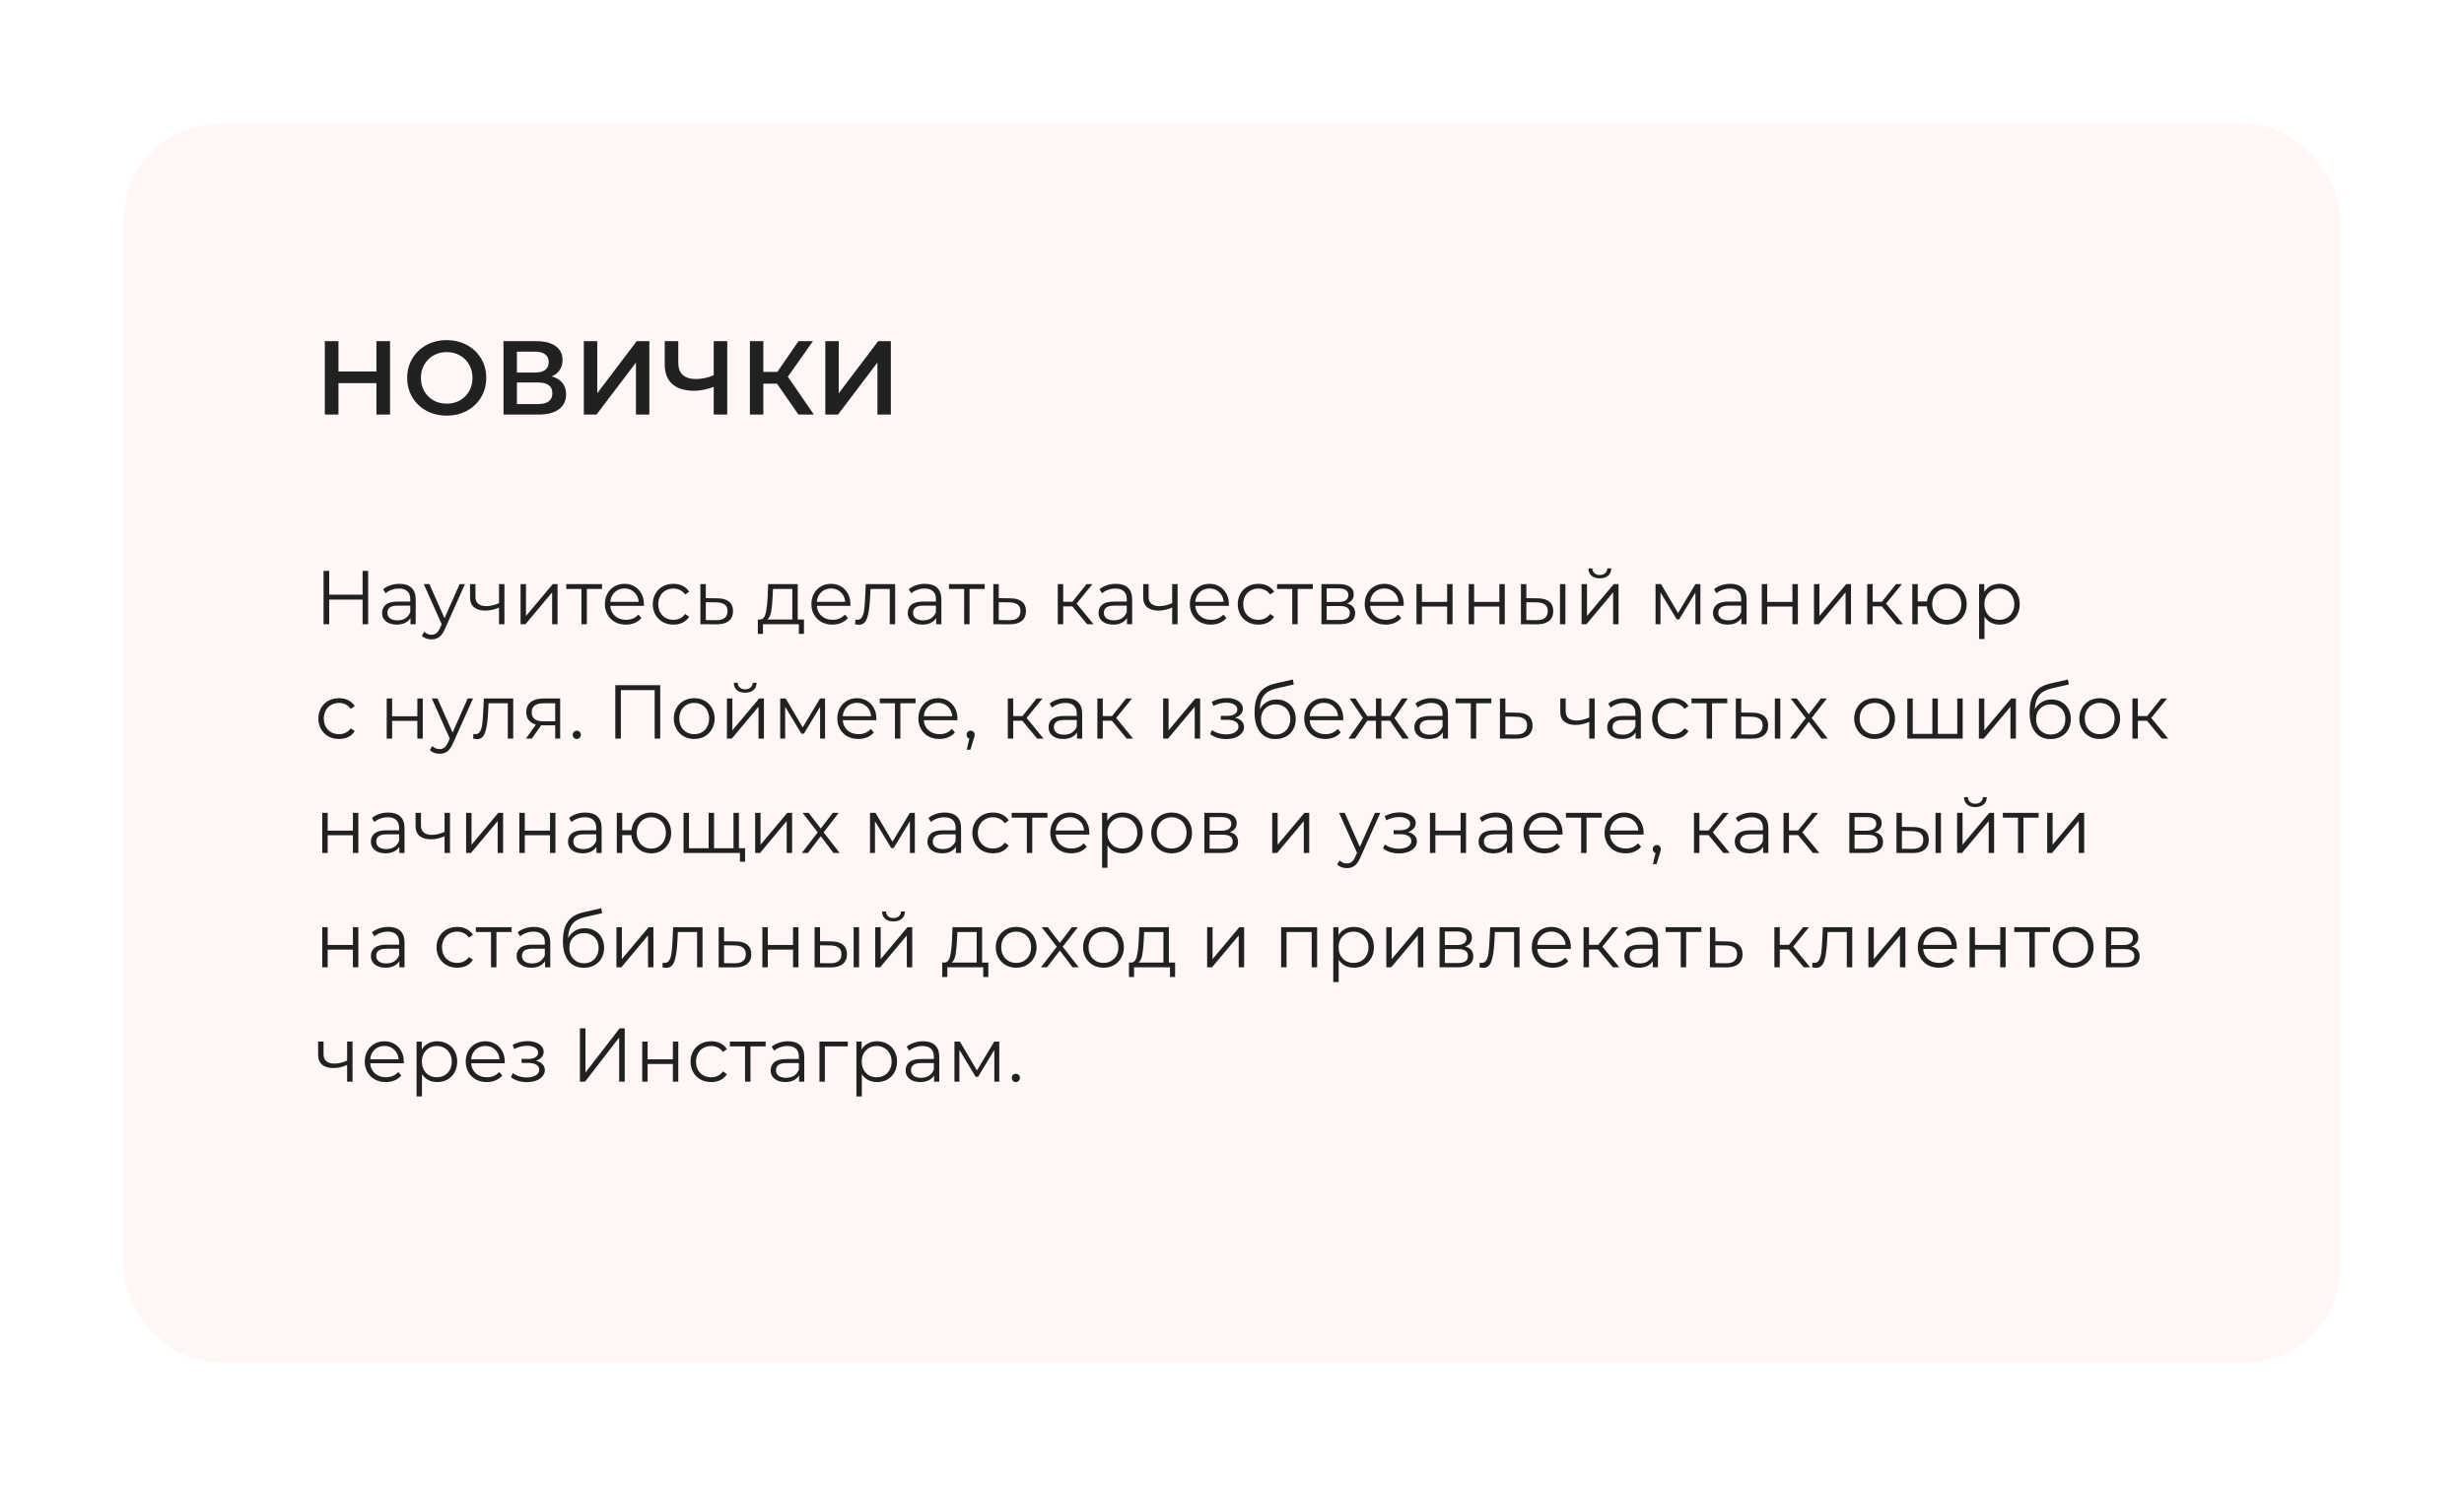
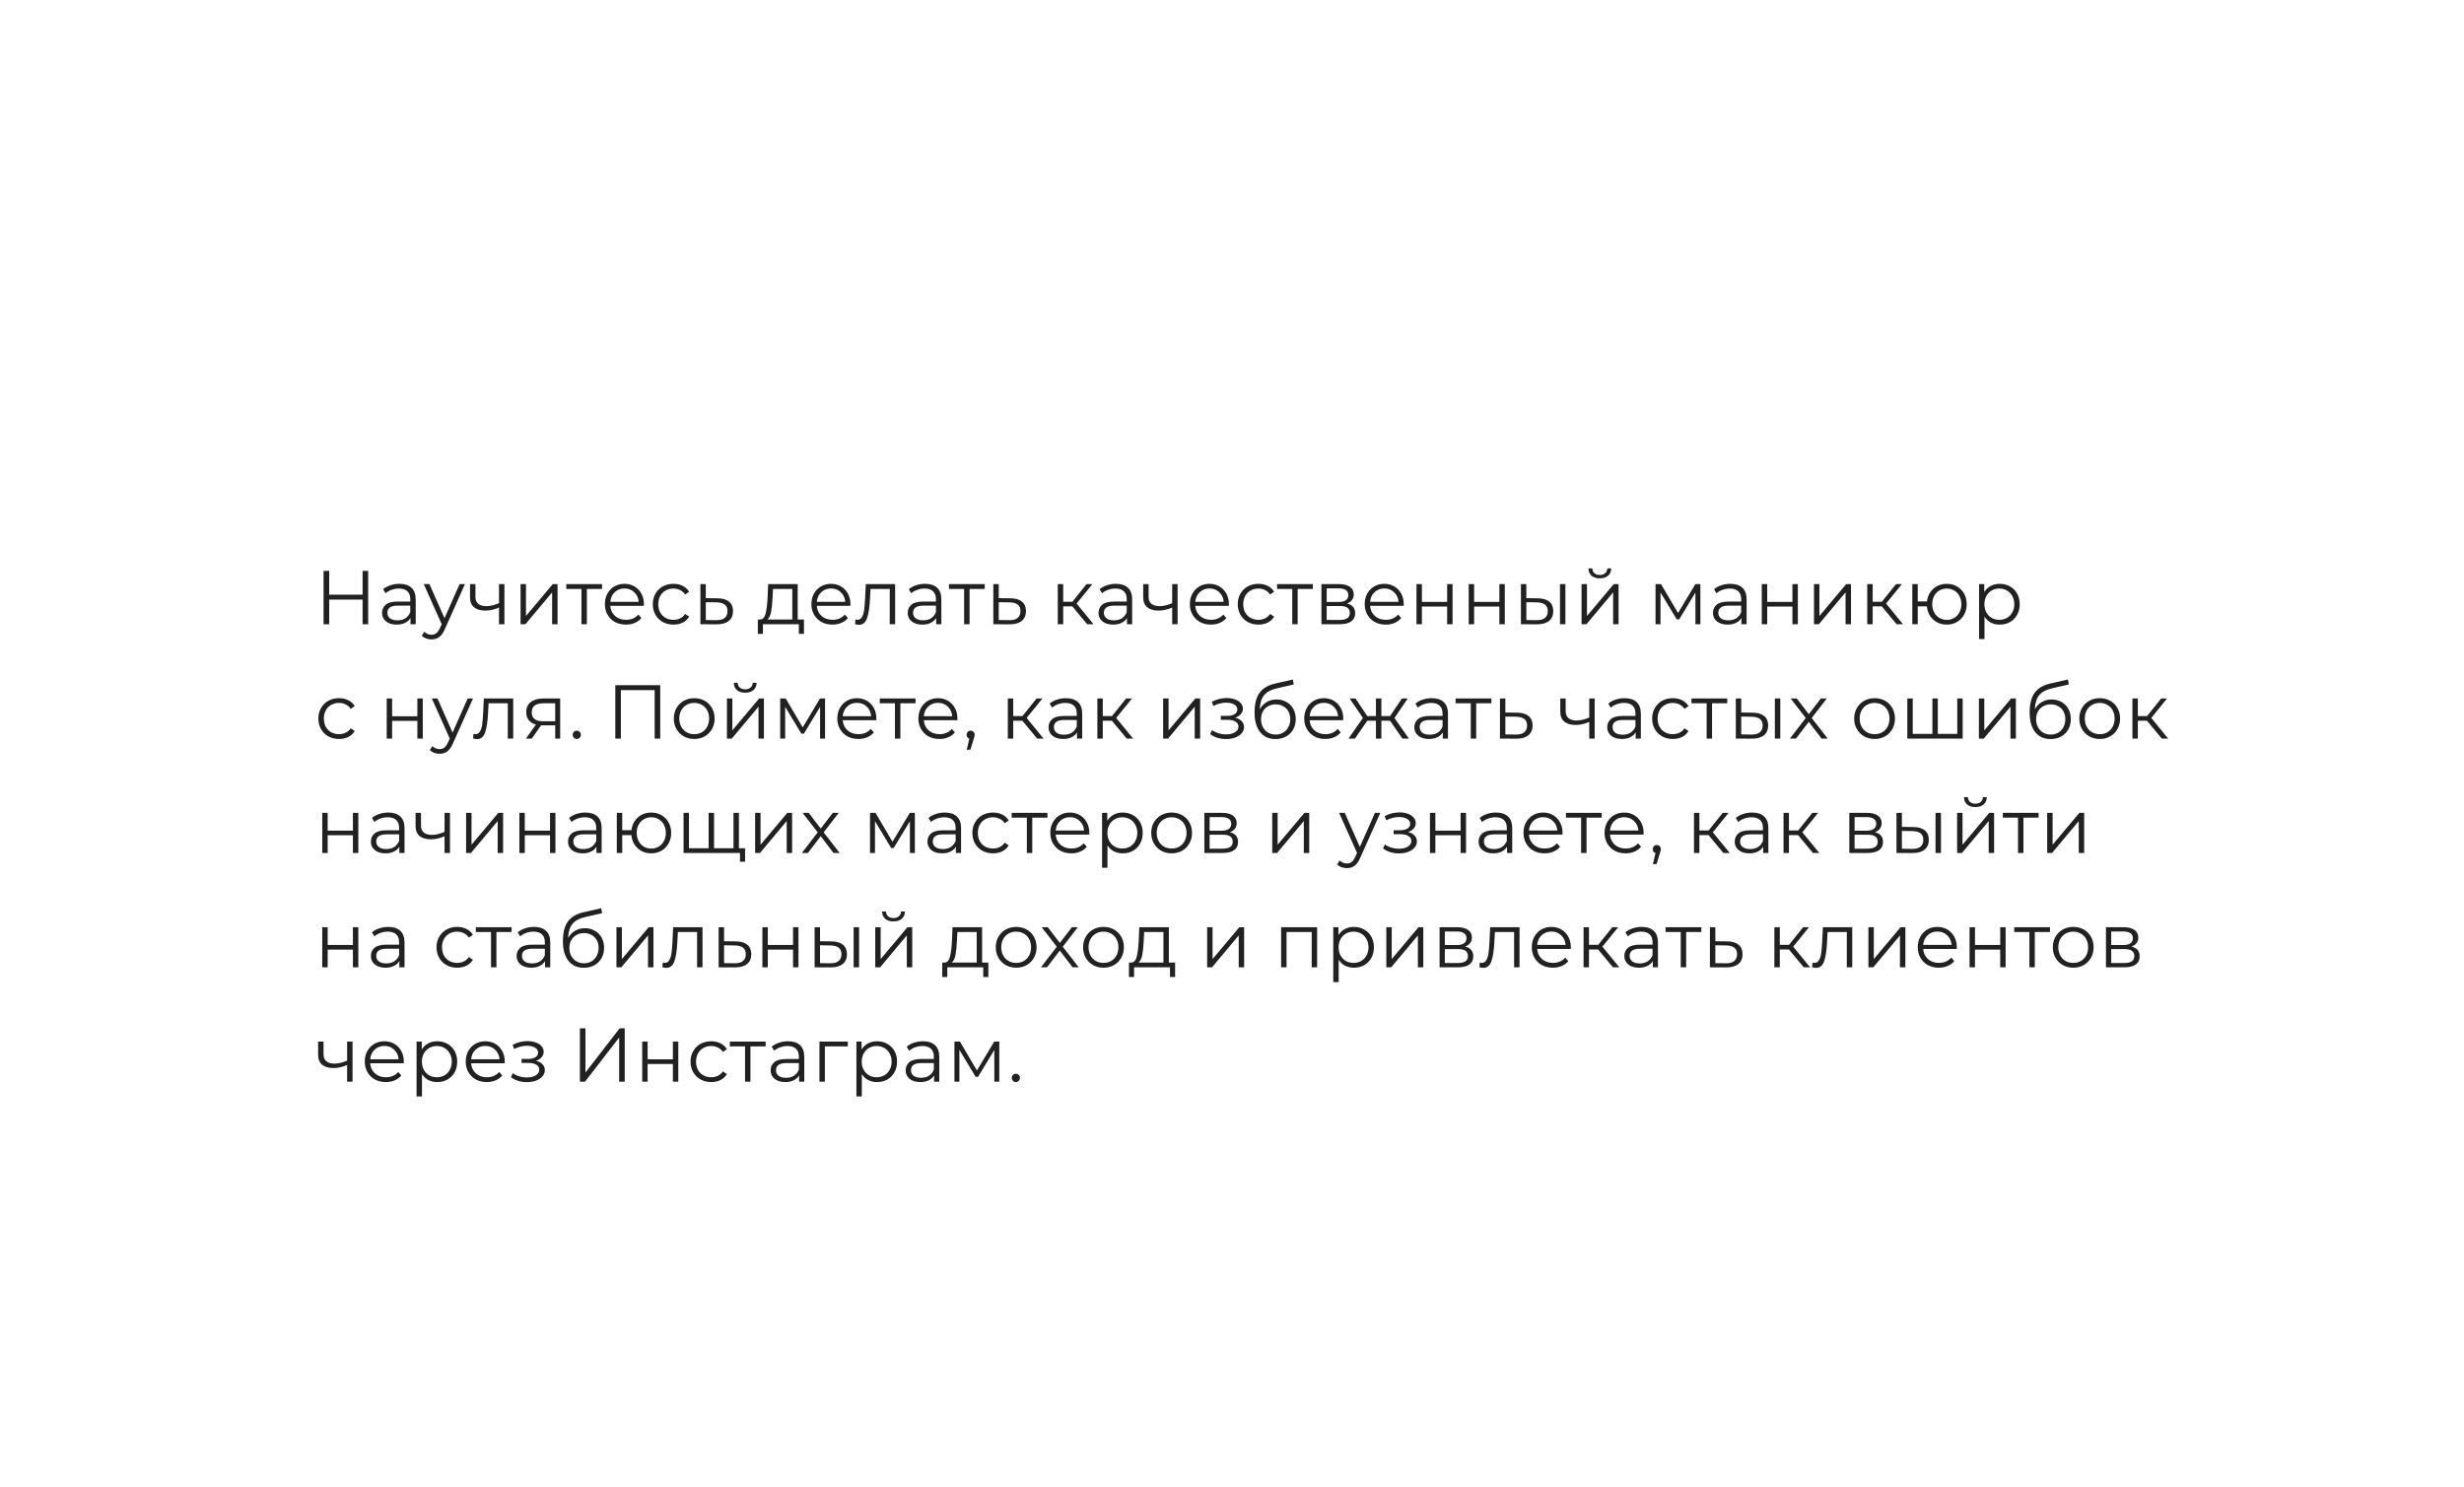
<svg xmlns="http://www.w3.org/2000/svg" width="517" height="312" viewBox="0 0 517 312" fill="none">
  <g filter="url(#filter0_d)">
-     <rect x="26" y="20" width="465" height="260" rx="20" fill="#FFF7F5" />
-   </g>
+     </g>
  <path d="M77.248 119.8V131H76.08V125.832H69.072V131H67.888V119.8H69.072V124.792H76.08V119.8H77.248ZM83.813 122.52C84.911 122.52 85.754 122.797 86.341 123.352C86.927 123.896 87.221 124.707 87.221 125.784V131H86.133V129.688C85.877 130.125 85.498 130.467 84.997 130.712C84.506 130.957 83.919 131.08 83.237 131.08C82.298 131.08 81.551 130.856 80.997 130.408C80.442 129.96 80.165 129.368 80.165 128.632C80.165 127.917 80.421 127.341 80.933 126.904C81.455 126.467 82.282 126.248 83.413 126.248H86.085V125.736C86.085 125.011 85.882 124.461 85.477 124.088C85.071 123.704 84.479 123.512 83.701 123.512C83.167 123.512 82.655 123.603 82.165 123.784C81.674 123.955 81.253 124.195 80.901 124.504L80.389 123.656C80.815 123.293 81.327 123.016 81.925 122.824C82.522 122.621 83.151 122.52 83.813 122.52ZM83.413 130.184C84.053 130.184 84.602 130.04 85.061 129.752C85.519 129.453 85.861 129.027 86.085 128.472V127.096H83.445C82.005 127.096 81.285 127.597 81.285 128.6C81.285 129.091 81.471 129.48 81.845 129.768C82.218 130.045 82.741 130.184 83.413 130.184ZM97.557 122.584L93.349 132.008C93.007 132.797 92.613 133.357 92.165 133.688C91.717 134.019 91.178 134.184 90.549 134.184C90.143 134.184 89.765 134.12 89.413 133.992C89.061 133.864 88.757 133.672 88.501 133.416L89.029 132.568C89.455 132.995 89.967 133.208 90.565 133.208C90.949 133.208 91.274 133.101 91.541 132.888C91.818 132.675 92.074 132.312 92.309 131.8L92.677 130.984L88.917 122.584H90.101L93.269 129.736L96.437 122.584H97.557ZM105.839 122.584V131H104.703V127.496C103.732 127.923 102.777 128.136 101.839 128.136C100.825 128.136 100.036 127.907 99.471 127.448C98.905 126.979 98.623 126.28 98.623 125.352V122.584H99.759V125.288C99.759 125.917 99.961 126.397 100.367 126.728C100.772 127.048 101.332 127.208 102.047 127.208C102.836 127.208 103.721 127 104.703 126.584V122.584H105.839ZM109.225 122.584H110.361V129.272L115.977 122.584H116.985V131H115.849V124.312L110.249 131H109.225V122.584ZM126.32 123.592H123.136V131H122V123.592H118.816V122.584H126.32V123.592ZM135.092 127.144H128.052C128.116 128.019 128.452 128.728 129.06 129.272C129.668 129.805 130.436 130.072 131.364 130.072C131.887 130.072 132.367 129.981 132.804 129.8C133.242 129.608 133.62 129.331 133.94 128.968L134.58 129.704C134.207 130.152 133.738 130.493 133.172 130.728C132.618 130.963 132.004 131.08 131.332 131.08C130.468 131.08 129.7 130.899 129.028 130.536C128.367 130.163 127.85 129.651 127.476 129C127.103 128.349 126.916 127.613 126.916 126.792C126.916 125.971 127.092 125.235 127.444 124.584C127.807 123.933 128.298 123.427 128.916 123.064C129.546 122.701 130.25 122.52 131.028 122.52C131.807 122.52 132.506 122.701 133.124 123.064C133.743 123.427 134.228 123.933 134.58 124.584C134.932 125.224 135.108 125.96 135.108 126.792L135.092 127.144ZM131.028 123.496C130.218 123.496 129.535 123.757 128.98 124.28C128.436 124.792 128.127 125.464 128.052 126.296H134.02C133.946 125.464 133.631 124.792 133.076 124.28C132.532 123.757 131.85 123.496 131.028 123.496ZM141.303 131.08C140.471 131.08 139.724 130.899 139.063 130.536C138.412 130.173 137.9 129.667 137.527 129.016C137.154 128.355 136.967 127.613 136.967 126.792C136.967 125.971 137.154 125.235 137.527 124.584C137.9 123.933 138.412 123.427 139.063 123.064C139.724 122.701 140.471 122.52 141.303 122.52C142.028 122.52 142.674 122.664 143.239 122.952C143.815 123.229 144.268 123.64 144.599 124.184L143.751 124.76C143.474 124.344 143.122 124.035 142.695 123.832C142.268 123.619 141.804 123.512 141.303 123.512C140.695 123.512 140.146 123.651 139.655 123.928C139.175 124.195 138.796 124.579 138.519 125.08C138.252 125.581 138.119 126.152 138.119 126.792C138.119 127.443 138.252 128.019 138.519 128.52C138.796 129.011 139.175 129.395 139.655 129.672C140.146 129.939 140.695 130.072 141.303 130.072C141.804 130.072 142.268 129.971 142.695 129.768C143.122 129.565 143.474 129.256 143.751 128.84L144.599 129.416C144.268 129.96 143.815 130.376 143.239 130.664C142.663 130.941 142.018 131.08 141.303 131.08ZM150.574 125.56C151.63 125.571 152.43 125.805 152.974 126.264C153.529 126.723 153.806 127.384 153.806 128.248C153.806 129.144 153.508 129.832 152.91 130.312C152.324 130.792 151.47 131.027 150.35 131.016L146.958 131V122.584H148.094V125.528L150.574 125.56ZM150.286 130.152C151.065 130.163 151.652 130.008 152.046 129.688C152.452 129.357 152.654 128.877 152.654 128.248C152.654 127.629 152.457 127.171 152.062 126.872C151.668 126.573 151.076 126.419 150.286 126.408L148.094 126.376V130.12L150.286 130.152ZM168.69 130.008V133.032H167.618V131H160.082V133.032H159.01V130.008H159.49C160.055 129.976 160.439 129.56 160.642 128.76C160.844 127.96 160.983 126.84 161.058 125.4L161.17 122.584H167.378V130.008H168.69ZM162.098 125.464C162.044 126.659 161.943 127.645 161.794 128.424C161.644 129.192 161.378 129.72 160.994 130.008H166.242V123.592H162.194L162.098 125.464ZM178.424 127.144H171.384C171.448 128.019 171.784 128.728 172.392 129.272C173 129.805 173.768 130.072 174.696 130.072C175.218 130.072 175.698 129.981 176.136 129.8C176.573 129.608 176.952 129.331 177.272 128.968L177.912 129.704C177.538 130.152 177.069 130.493 176.504 130.728C175.949 130.963 175.336 131.08 174.664 131.08C173.8 131.08 173.032 130.899 172.36 130.536C171.698 130.163 171.181 129.651 170.808 129C170.434 128.349 170.248 127.613 170.248 126.792C170.248 125.971 170.424 125.235 170.776 124.584C171.138 123.933 171.629 123.427 172.248 123.064C172.877 122.701 173.581 122.52 174.36 122.52C175.138 122.52 175.837 122.701 176.456 123.064C177.074 123.427 177.56 123.933 177.912 124.584C178.264 125.224 178.44 125.96 178.44 126.792L178.424 127.144ZM174.36 123.496C173.549 123.496 172.866 123.757 172.312 124.28C171.768 124.792 171.458 125.464 171.384 126.296H177.352C177.277 125.464 176.962 124.792 176.408 124.28C175.864 123.757 175.181 123.496 174.36 123.496ZM187.822 122.584V131H186.686V123.592H182.654L182.542 125.672C182.457 127.421 182.254 128.765 181.934 129.704C181.614 130.643 181.044 131.112 180.222 131.112C179.998 131.112 179.726 131.069 179.406 130.984L179.486 130.008C179.678 130.051 179.812 130.072 179.886 130.072C180.324 130.072 180.654 129.869 180.878 129.464C181.102 129.059 181.252 128.557 181.326 127.96C181.401 127.363 181.465 126.573 181.518 125.592L181.662 122.584H187.822ZM194.108 122.52C195.206 122.52 196.049 122.797 196.636 123.352C197.222 123.896 197.516 124.707 197.516 125.784V131H196.428V129.688C196.172 130.125 195.793 130.467 195.292 130.712C194.801 130.957 194.214 131.08 193.532 131.08C192.593 131.08 191.846 130.856 191.292 130.408C190.737 129.96 190.46 129.368 190.46 128.632C190.46 127.917 190.716 127.341 191.228 126.904C191.75 126.467 192.577 126.248 193.708 126.248H196.38V125.736C196.38 125.011 196.177 124.461 195.772 124.088C195.366 123.704 194.774 123.512 193.996 123.512C193.462 123.512 192.95 123.603 192.46 123.784C191.969 123.955 191.548 124.195 191.196 124.504L190.684 123.656C191.11 123.293 191.622 123.016 192.22 122.824C192.817 122.621 193.446 122.52 194.108 122.52ZM193.708 130.184C194.348 130.184 194.897 130.04 195.356 129.752C195.814 129.453 196.156 129.027 196.38 128.472V127.096H193.74C192.3 127.096 191.58 127.597 191.58 128.6C191.58 129.091 191.766 129.48 192.14 129.768C192.513 130.045 193.036 130.184 193.708 130.184ZM206.62 123.592H203.436V131H202.3V123.592H199.116V122.584H206.62V123.592ZM212.038 125.56C213.094 125.571 213.894 125.805 214.438 126.264C214.993 126.723 215.27 127.384 215.27 128.248C215.27 129.144 214.972 129.832 214.374 130.312C213.788 130.792 212.934 131.027 211.814 131.016L208.422 131V122.584H209.558V125.528L212.038 125.56ZM211.75 130.152C212.529 130.163 213.116 130.008 213.51 129.688C213.916 129.357 214.118 128.877 214.118 128.248C214.118 127.629 213.921 127.171 213.526 126.872C213.132 126.573 212.54 126.419 211.75 126.408L209.558 126.376V130.12L211.75 130.152ZM225.001 127.256H223.081V131H221.945V122.584H223.081V126.28H225.017L227.977 122.584H229.209L225.897 126.664L229.449 131H228.105L225.001 127.256ZM234.142 122.52C235.241 122.52 236.083 122.797 236.67 123.352C237.257 123.896 237.55 124.707 237.55 125.784V131H236.462V129.688C236.206 130.125 235.827 130.467 235.326 130.712C234.835 130.957 234.249 131.08 233.566 131.08C232.627 131.08 231.881 130.856 231.326 130.408C230.771 129.96 230.494 129.368 230.494 128.632C230.494 127.917 230.75 127.341 231.262 126.904C231.785 126.467 232.611 126.248 233.742 126.248H236.414V125.736C236.414 125.011 236.211 124.461 235.806 124.088C235.401 123.704 234.809 123.512 234.03 123.512C233.497 123.512 232.985 123.603 232.494 123.784C232.003 123.955 231.582 124.195 231.23 124.504L230.718 123.656C231.145 123.293 231.657 123.016 232.254 122.824C232.851 122.621 233.481 122.52 234.142 122.52ZM233.742 130.184C234.382 130.184 234.931 130.04 235.39 129.752C235.849 129.453 236.19 129.027 236.414 128.472V127.096H233.774C232.334 127.096 231.614 127.597 231.614 128.6C231.614 129.091 231.801 129.48 232.174 129.768C232.547 130.045 233.07 130.184 233.742 130.184ZM247.086 122.584V131H245.95V127.496C244.979 127.923 244.025 128.136 243.086 128.136C242.073 128.136 241.283 127.907 240.718 127.448C240.153 126.979 239.87 126.28 239.87 125.352V122.584H241.006V125.288C241.006 125.917 241.209 126.397 241.614 126.728C242.019 127.048 242.579 127.208 243.294 127.208C244.083 127.208 244.969 127 245.95 126.584V122.584H247.086ZM257.832 127.144H250.792C250.856 128.019 251.192 128.728 251.8 129.272C252.408 129.805 253.176 130.072 254.104 130.072C254.627 130.072 255.107 129.981 255.544 129.8C255.982 129.608 256.36 129.331 256.68 128.968L257.32 129.704C256.947 130.152 256.478 130.493 255.912 130.728C255.358 130.963 254.744 131.08 254.072 131.08C253.208 131.08 252.44 130.899 251.768 130.536C251.107 130.163 250.59 129.651 250.216 129C249.843 128.349 249.656 127.613 249.656 126.792C249.656 125.971 249.832 125.235 250.184 124.584C250.547 123.933 251.038 123.427 251.656 123.064C252.286 122.701 252.99 122.52 253.768 122.52C254.547 122.52 255.246 122.701 255.864 123.064C256.483 123.427 256.968 123.933 257.32 124.584C257.672 125.224 257.848 125.96 257.848 126.792L257.832 127.144ZM253.768 123.496C252.958 123.496 252.275 123.757 251.72 124.28C251.176 124.792 250.867 125.464 250.792 126.296H256.76C256.686 125.464 256.371 124.792 255.816 124.28C255.272 123.757 254.59 123.496 253.768 123.496ZM264.043 131.08C263.211 131.08 262.464 130.899 261.803 130.536C261.152 130.173 260.64 129.667 260.267 129.016C259.894 128.355 259.707 127.613 259.707 126.792C259.707 125.971 259.894 125.235 260.267 124.584C260.64 123.933 261.152 123.427 261.803 123.064C262.464 122.701 263.211 122.52 264.043 122.52C264.768 122.52 265.414 122.664 265.979 122.952C266.555 123.229 267.008 123.64 267.339 124.184L266.491 124.76C266.214 124.344 265.862 124.035 265.435 123.832C265.008 123.619 264.544 123.512 264.043 123.512C263.435 123.512 262.886 123.651 262.395 123.928C261.915 124.195 261.536 124.579 261.259 125.08C260.992 125.581 260.859 126.152 260.859 126.792C260.859 127.443 260.992 128.019 261.259 128.52C261.536 129.011 261.915 129.395 262.395 129.672C262.886 129.939 263.435 130.072 264.043 130.072C264.544 130.072 265.008 129.971 265.435 129.768C265.862 129.565 266.214 129.256 266.491 128.84L267.339 129.416C267.008 129.96 266.555 130.376 265.979 130.664C265.403 130.941 264.758 131.08 264.043 131.08ZM275.462 123.592H272.278V131H271.142V123.592H267.958V122.584H275.462V123.592ZM282.625 126.648C283.766 126.915 284.337 127.603 284.337 128.712C284.337 129.448 284.065 130.013 283.521 130.408C282.977 130.803 282.166 131 281.089 131H277.265V122.584H280.977C281.937 122.584 282.689 122.771 283.233 123.144C283.777 123.517 284.049 124.051 284.049 124.744C284.049 125.203 283.921 125.597 283.665 125.928C283.419 126.248 283.073 126.488 282.625 126.648ZM278.369 126.328H280.897C281.547 126.328 282.043 126.205 282.385 125.96C282.737 125.715 282.913 125.357 282.913 124.888C282.913 124.419 282.737 124.067 282.385 123.832C282.043 123.597 281.547 123.48 280.897 123.48H278.369V126.328ZM281.041 130.104C281.766 130.104 282.31 129.987 282.673 129.752C283.035 129.517 283.217 129.149 283.217 128.648C283.217 128.147 283.051 127.779 282.721 127.544C282.39 127.299 281.867 127.176 281.153 127.176H278.369V130.104H281.041ZM294.519 127.144H287.479C287.543 128.019 287.879 128.728 288.487 129.272C289.095 129.805 289.863 130.072 290.791 130.072C291.314 130.072 291.794 129.981 292.231 129.8C292.668 129.608 293.047 129.331 293.367 128.968L294.007 129.704C293.634 130.152 293.164 130.493 292.599 130.728C292.044 130.963 291.431 131.08 290.759 131.08C289.895 131.08 289.127 130.899 288.455 130.536C287.794 130.163 287.276 129.651 286.903 129C286.53 128.349 286.343 127.613 286.343 126.792C286.343 125.971 286.519 125.235 286.871 124.584C287.234 123.933 287.724 123.427 288.343 123.064C288.972 122.701 289.676 122.52 290.455 122.52C291.234 122.52 291.932 122.701 292.551 123.064C293.17 123.427 293.655 123.933 294.007 124.584C294.359 125.224 294.535 125.96 294.535 126.792L294.519 127.144ZM290.455 123.496C289.644 123.496 288.962 123.757 288.407 124.28C287.863 124.792 287.554 125.464 287.479 126.296H293.447C293.372 125.464 293.058 124.792 292.503 124.28C291.959 123.757 291.276 123.496 290.455 123.496ZM297.21 122.584H298.346V126.312H303.642V122.584H304.778V131H303.642V127.288H298.346V131H297.21V122.584ZM308.167 122.584H309.303V126.312H314.599V122.584H315.735V131H314.599V127.288H309.303V131H308.167V122.584ZM322.66 125.56C323.716 125.571 324.521 125.805 325.076 126.264C325.63 126.723 325.908 127.384 325.908 128.248C325.908 129.144 325.609 129.832 325.012 130.312C324.414 130.792 323.561 131.027 322.452 131.016L319.124 131V122.584H320.26V125.528L322.66 125.56ZM327.316 122.584H328.452V131H327.316V122.584ZM322.388 130.152C323.166 130.163 323.753 130.008 324.148 129.688C324.553 129.357 324.756 128.877 324.756 128.248C324.756 127.629 324.558 127.171 324.164 126.872C323.769 126.573 323.177 126.419 322.388 126.408L320.26 126.376V130.12L322.388 130.152ZM331.846 122.584H332.982V129.272L338.598 122.584H339.606V131H338.47V124.312L332.87 131H331.846V122.584ZM335.67 121.368C334.945 121.368 334.369 121.187 333.942 120.824C333.515 120.461 333.297 119.949 333.286 119.288H334.102C334.113 119.704 334.262 120.04 334.55 120.296C334.838 120.541 335.211 120.664 335.67 120.664C336.129 120.664 336.502 120.541 336.79 120.296C337.089 120.04 337.243 119.704 337.254 119.288H338.07C338.059 119.949 337.835 120.461 337.398 120.824C336.971 121.187 336.395 121.368 335.67 121.368ZM356.777 122.584V131H355.737V124.344L352.329 129.976H351.817L348.409 124.328V131H347.369V122.584H348.521L352.089 128.648L355.721 122.584H356.777ZM363.066 122.52C364.164 122.52 365.007 122.797 365.594 123.352C366.18 123.896 366.474 124.707 366.474 125.784V131H365.386V129.688C365.13 130.125 364.751 130.467 364.25 130.712C363.759 130.957 363.172 131.08 362.49 131.08C361.551 131.08 360.804 130.856 360.25 130.408C359.695 129.96 359.418 129.368 359.418 128.632C359.418 127.917 359.674 127.341 360.186 126.904C360.708 126.467 361.535 126.248 362.666 126.248H365.338V125.736C365.338 125.011 365.135 124.461 364.73 124.088C364.324 123.704 363.732 123.512 362.954 123.512C362.42 123.512 361.908 123.603 361.418 123.784C360.927 123.955 360.506 124.195 360.154 124.504L359.642 123.656C360.068 123.293 360.58 123.016 361.178 122.824C361.775 122.621 362.404 122.52 363.066 122.52ZM362.666 130.184C363.306 130.184 363.855 130.04 364.314 129.752C364.772 129.453 365.114 129.027 365.338 128.472V127.096H362.698C361.258 127.096 360.538 127.597 360.538 128.6C360.538 129.091 360.724 129.48 361.098 129.768C361.471 130.045 361.994 130.184 362.666 130.184ZM369.658 122.584H370.794V126.312H376.09V122.584H377.226V131H376.09V127.288H370.794V131H369.658V122.584ZM380.615 122.584H381.751V129.272L387.367 122.584H388.375V131H387.239V124.312L381.639 131H380.615V122.584ZM394.846 127.256H392.926V131H391.79V122.584H392.926V126.28H394.862L397.822 122.584H399.054L395.742 126.664L399.294 131H397.95L394.846 127.256ZM408.479 122.52C409.269 122.52 409.978 122.701 410.607 123.064C411.247 123.427 411.749 123.933 412.111 124.584C412.474 125.235 412.655 125.971 412.655 126.792C412.655 127.613 412.474 128.349 412.111 129C411.749 129.651 411.247 130.163 410.607 130.536C409.978 130.899 409.269 131.08 408.479 131.08C407.733 131.08 407.055 130.92 406.447 130.6C405.839 130.269 405.343 129.816 404.959 129.24C404.586 128.664 404.367 128.003 404.303 127.256H402.383V131H401.247V122.584H402.383V126.216H404.319C404.405 125.491 404.634 124.851 405.007 124.296C405.391 123.731 405.882 123.293 406.479 122.984C407.077 122.675 407.743 122.52 408.479 122.52ZM408.479 130.088C409.055 130.088 409.573 129.949 410.031 129.672C410.501 129.395 410.869 129.005 411.135 128.504C411.402 128.003 411.535 127.432 411.535 126.792C411.535 126.152 411.402 125.581 411.135 125.08C410.869 124.579 410.501 124.195 410.031 123.928C409.573 123.651 409.055 123.512 408.479 123.512C407.903 123.512 407.381 123.651 406.911 123.928C406.453 124.195 406.09 124.579 405.823 125.08C405.557 125.581 405.423 126.152 405.423 126.792C405.423 127.432 405.557 128.003 405.823 128.504C406.09 129.005 406.453 129.395 406.911 129.672C407.381 129.949 407.903 130.088 408.479 130.088ZM419.587 122.52C420.376 122.52 421.091 122.701 421.731 123.064C422.371 123.416 422.872 123.917 423.235 124.568C423.598 125.219 423.779 125.96 423.779 126.792C423.779 127.635 423.598 128.381 423.235 129.032C422.872 129.683 422.371 130.189 421.731 130.552C421.102 130.904 420.387 131.08 419.587 131.08C418.904 131.08 418.286 130.941 417.731 130.664C417.187 130.376 416.739 129.96 416.387 129.416V134.104H415.251V122.584H416.339V124.248C416.68 123.693 417.128 123.267 417.683 122.968C418.248 122.669 418.883 122.52 419.587 122.52ZM419.507 130.072C420.094 130.072 420.627 129.939 421.107 129.672C421.587 129.395 421.96 129.005 422.227 128.504C422.504 128.003 422.643 127.432 422.643 126.792C422.643 126.152 422.504 125.587 422.227 125.096C421.96 124.595 421.587 124.205 421.107 123.928C420.627 123.651 420.094 123.512 419.507 123.512C418.91 123.512 418.371 123.651 417.891 123.928C417.422 124.205 417.048 124.595 416.771 125.096C416.504 125.587 416.371 126.152 416.371 126.792C416.371 127.432 416.504 128.003 416.771 128.504C417.048 129.005 417.422 129.395 417.891 129.672C418.371 129.939 418.91 130.072 419.507 130.072ZM71.136 155.08C70.304 155.08 69.557 154.899 68.896 154.536C68.245 154.173 67.733 153.667 67.36 153.016C66.987 152.355 66.8 151.613 66.8 150.792C66.8 149.971 66.987 149.235 67.36 148.584C67.733 147.933 68.245 147.427 68.896 147.064C69.557 146.701 70.304 146.52 71.136 146.52C71.861 146.52 72.507 146.664 73.072 146.952C73.648 147.229 74.101 147.64 74.432 148.184L73.584 148.76C73.307 148.344 72.955 148.035 72.528 147.832C72.101 147.619 71.637 147.512 71.136 147.512C70.528 147.512 69.979 147.651 69.488 147.928C69.008 148.195 68.629 148.579 68.352 149.08C68.085 149.581 67.952 150.152 67.952 150.792C67.952 151.443 68.085 152.019 68.352 152.52C68.629 153.011 69.008 153.395 69.488 153.672C69.979 153.939 70.528 154.072 71.136 154.072C71.637 154.072 72.101 153.971 72.528 153.768C72.955 153.565 73.307 153.256 73.584 152.84L74.432 153.416C74.101 153.96 73.648 154.376 73.072 154.664C72.496 154.941 71.851 155.08 71.136 155.08ZM81.139 146.584H82.275V150.312H87.571V146.584H88.707V155H87.571V151.288H82.275V155H81.139V146.584ZM99.248 146.584L95.04 156.008C94.699 156.797 94.304 157.357 93.856 157.688C93.408 158.019 92.869 158.184 92.24 158.184C91.835 158.184 91.456 158.12 91.104 157.992C90.752 157.864 90.448 157.672 90.192 157.416L90.72 156.568C91.147 156.995 91.659 157.208 92.256 157.208C92.64 157.208 92.965 157.101 93.232 156.888C93.509 156.675 93.765 156.312 94 155.8L94.368 154.984L90.608 146.584H91.792L94.96 153.736L98.128 146.584H99.248ZM107.683 146.584V155H106.547V147.592H102.515L102.403 149.672C102.318 151.421 102.115 152.765 101.795 153.704C101.475 154.643 100.904 155.112 100.083 155.112C99.859 155.112 99.587 155.069 99.267 154.984L99.347 154.008C99.539 154.051 99.672 154.072 99.747 154.072C100.184 154.072 100.515 153.869 100.739 153.464C100.963 153.059 101.112 152.557 101.187 151.96C101.262 151.363 101.326 150.573 101.379 149.592L101.523 146.584H107.683ZM117.536 146.584V155H116.496V152.216H113.856H113.536L111.584 155H110.352L112.448 152.056C111.798 151.875 111.296 151.565 110.944 151.128C110.592 150.691 110.416 150.136 110.416 149.464C110.416 148.525 110.736 147.811 111.376 147.32C112.016 146.829 112.891 146.584 114 146.584H117.536ZM111.568 149.496C111.568 150.744 112.363 151.368 113.952 151.368H116.496V147.592H114.032C112.39 147.592 111.568 148.227 111.568 149.496ZM121.015 155.08C120.781 155.08 120.578 154.995 120.407 154.824C120.247 154.653 120.167 154.445 120.167 154.2C120.167 153.955 120.247 153.752 120.407 153.592C120.578 153.421 120.781 153.336 121.015 153.336C121.25 153.336 121.453 153.421 121.623 153.592C121.794 153.752 121.879 153.955 121.879 154.2C121.879 154.445 121.794 154.653 121.623 154.824C121.453 154.995 121.25 155.08 121.015 155.08ZM138.529 143.8V155H137.361V144.824H130.273V155H129.105V143.8H138.529ZM145.669 155.08C144.858 155.08 144.127 154.899 143.477 154.536C142.826 154.163 142.314 153.651 141.941 153C141.567 152.349 141.381 151.613 141.381 150.792C141.381 149.971 141.567 149.235 141.941 148.584C142.314 147.933 142.826 147.427 143.477 147.064C144.127 146.701 144.858 146.52 145.669 146.52C146.479 146.52 147.21 146.701 147.861 147.064C148.511 147.427 149.018 147.933 149.381 148.584C149.754 149.235 149.941 149.971 149.941 150.792C149.941 151.613 149.754 152.349 149.381 153C149.018 153.651 148.511 154.163 147.861 154.536C147.21 154.899 146.479 155.08 145.669 155.08ZM145.669 154.072C146.266 154.072 146.799 153.939 147.269 153.672C147.749 153.395 148.122 153.005 148.389 152.504C148.655 152.003 148.789 151.432 148.789 150.792C148.789 150.152 148.655 149.581 148.389 149.08C148.122 148.579 147.749 148.195 147.269 147.928C146.799 147.651 146.266 147.512 145.669 147.512C145.071 147.512 144.533 147.651 144.053 147.928C143.583 148.195 143.21 148.579 142.933 149.08C142.666 149.581 142.533 150.152 142.533 150.792C142.533 151.432 142.666 152.003 142.933 152.504C143.21 153.005 143.583 153.395 144.053 153.672C144.533 153.939 145.071 154.072 145.669 154.072ZM152.528 146.584H153.664V153.272L159.28 146.584H160.288V155H159.152V148.312L153.552 155H152.528V146.584ZM156.352 145.368C155.627 145.368 155.051 145.187 154.624 144.824C154.198 144.461 153.979 143.949 153.968 143.288H154.784C154.795 143.704 154.944 144.04 155.232 144.296C155.52 144.541 155.894 144.664 156.352 144.664C156.811 144.664 157.184 144.541 157.472 144.296C157.771 144.04 157.926 143.704 157.936 143.288H158.752C158.742 143.949 158.518 144.461 158.08 144.824C157.654 145.187 157.078 145.368 156.352 145.368ZM173.112 146.584V155H172.072V148.344L168.664 153.976H168.152L164.744 148.328V155H163.704V146.584H164.856L168.424 152.648L172.056 146.584H173.112ZM183.865 151.144H176.825C176.889 152.019 177.225 152.728 177.833 153.272C178.441 153.805 179.209 154.072 180.137 154.072C180.659 154.072 181.139 153.981 181.577 153.8C182.014 153.608 182.393 153.331 182.713 152.968L183.353 153.704C182.979 154.152 182.51 154.493 181.945 154.728C181.39 154.963 180.777 155.08 180.105 155.08C179.241 155.08 178.473 154.899 177.801 154.536C177.139 154.163 176.622 153.651 176.249 153C175.875 152.349 175.689 151.613 175.689 150.792C175.689 149.971 175.865 149.235 176.217 148.584C176.579 147.933 177.07 147.427 177.689 147.064C178.318 146.701 179.022 146.52 179.801 146.52C180.579 146.52 181.278 146.701 181.897 147.064C182.515 147.427 183.001 147.933 183.353 148.584C183.705 149.224 183.881 149.96 183.881 150.792L183.865 151.144ZM179.801 147.496C178.99 147.496 178.307 147.757 177.753 148.28C177.209 148.792 176.899 149.464 176.825 150.296H182.793C182.718 149.464 182.403 148.792 181.849 148.28C181.305 147.757 180.622 147.496 179.801 147.496ZM192.1 147.592H188.916V155H187.78V147.592H184.596V146.584H192.1V147.592ZM200.872 151.144H193.832C193.896 152.019 194.232 152.728 194.84 153.272C195.448 153.805 196.216 154.072 197.144 154.072C197.667 154.072 198.147 153.981 198.584 153.8C199.022 153.608 199.4 153.331 199.72 152.968L200.36 153.704C199.987 154.152 199.518 154.493 198.952 154.728C198.398 154.963 197.784 155.08 197.112 155.08C196.248 155.08 195.48 154.899 194.808 154.536C194.147 154.163 193.63 153.651 193.256 153C192.883 152.349 192.696 151.613 192.696 150.792C192.696 149.971 192.872 149.235 193.224 148.584C193.587 147.933 194.078 147.427 194.696 147.064C195.326 146.701 196.03 146.52 196.808 146.52C197.587 146.52 198.286 146.701 198.904 147.064C199.523 147.427 200.008 147.933 200.36 148.584C200.712 149.224 200.888 149.96 200.888 150.792L200.872 151.144ZM196.808 147.496C195.998 147.496 195.315 147.757 194.76 148.28C194.216 148.792 193.907 149.464 193.832 150.296H199.8C199.726 149.464 199.411 148.792 198.856 148.28C198.312 147.757 197.63 147.496 196.808 147.496ZM203.659 153.336C203.904 153.336 204.107 153.421 204.267 153.592C204.427 153.752 204.507 153.955 204.507 154.2C204.507 154.328 204.486 154.467 204.443 154.616C204.411 154.765 204.358 154.936 204.283 155.128L203.611 157.336H202.843L203.387 155.016C203.216 154.963 203.078 154.867 202.971 154.728C202.864 154.579 202.811 154.403 202.811 154.2C202.811 153.955 202.891 153.752 203.051 153.592C203.211 153.421 203.414 153.336 203.659 153.336ZM214.517 151.256H212.597V155H211.461V146.584H212.597V150.28H214.533L217.493 146.584H218.725L215.413 150.664L218.965 155H217.621L214.517 151.256ZM223.658 146.52C224.756 146.52 225.599 146.797 226.186 147.352C226.772 147.896 227.066 148.707 227.066 149.784V155H225.978V153.688C225.722 154.125 225.343 154.467 224.842 154.712C224.351 154.957 223.764 155.08 223.082 155.08C222.143 155.08 221.396 154.856 220.842 154.408C220.287 153.96 220.01 153.368 220.01 152.632C220.01 151.917 220.266 151.341 220.778 150.904C221.3 150.467 222.127 150.248 223.258 150.248H225.93V149.736C225.93 149.011 225.727 148.461 225.322 148.088C224.916 147.704 224.324 147.512 223.546 147.512C223.012 147.512 222.5 147.603 222.01 147.784C221.519 147.955 221.098 148.195 220.746 148.504L220.234 147.656C220.66 147.293 221.172 147.016 221.77 146.824C222.367 146.621 222.996 146.52 223.658 146.52ZM223.258 154.184C223.898 154.184 224.447 154.04 224.906 153.752C225.364 153.453 225.706 153.027 225.93 152.472V151.096H223.29C221.85 151.096 221.13 151.597 221.13 152.6C221.13 153.091 221.316 153.48 221.69 153.768C222.063 154.045 222.586 154.184 223.258 154.184ZM233.306 151.256H231.386V155H230.25V146.584H231.386V150.28H233.322L236.282 146.584H237.514L234.202 150.664L237.754 155H236.41L233.306 151.256ZM244.054 146.584H245.19V153.272L250.806 146.584H251.814V155H250.678V148.312L245.078 155H244.054V146.584ZM259.154 150.616C259.751 150.755 260.21 150.995 260.53 151.336C260.861 151.677 261.026 152.093 261.026 152.584C261.026 153.075 260.855 153.512 260.514 153.896C260.183 154.28 259.73 154.579 259.154 154.792C258.578 154.995 257.943 155.096 257.25 155.096C256.642 155.096 256.045 155.011 255.458 154.84C254.871 154.659 254.359 154.397 253.922 154.056L254.306 153.208C254.69 153.496 255.138 153.72 255.65 153.88C256.162 154.04 256.679 154.12 257.202 154.12C257.981 154.12 258.615 153.976 259.106 153.688C259.607 153.389 259.858 152.989 259.858 152.488C259.858 152.04 259.655 151.693 259.25 151.448C258.845 151.192 258.29 151.064 257.586 151.064H256.146V150.232H257.522C258.151 150.232 258.658 150.115 259.042 149.88C259.426 149.635 259.618 149.309 259.618 148.904C259.618 148.456 259.399 148.104 258.962 147.848C258.535 147.592 257.975 147.464 257.282 147.464C256.375 147.464 255.479 147.693 254.594 148.152L254.274 147.272C255.277 146.749 256.317 146.488 257.394 146.488C258.034 146.488 258.61 146.584 259.122 146.776C259.645 146.957 260.05 147.219 260.338 147.56C260.637 147.901 260.786 148.296 260.786 148.744C260.786 149.171 260.637 149.549 260.338 149.88C260.05 150.211 259.655 150.456 259.154 150.616ZM267.845 146.792C268.623 146.792 269.317 146.968 269.925 147.32C270.543 147.661 271.023 148.147 271.365 148.776C271.706 149.395 271.877 150.104 271.877 150.904C271.877 151.725 271.695 152.456 271.333 153.096C270.981 153.725 270.485 154.216 269.845 154.568C269.205 154.92 268.469 155.096 267.637 155.096C266.239 155.096 265.157 154.605 264.389 153.624C263.621 152.643 263.237 151.288 263.237 149.56C263.237 147.757 263.578 146.376 264.261 145.416C264.954 144.456 266.031 143.805 267.493 143.464L271.269 142.6L271.461 143.64L267.909 144.456C266.703 144.723 265.818 145.197 265.253 145.88C264.687 146.552 264.378 147.549 264.325 148.872C264.666 148.221 265.141 147.715 265.749 147.352C266.357 146.979 267.055 146.792 267.845 146.792ZM267.669 154.152C268.255 154.152 268.778 154.019 269.237 153.752C269.706 153.475 270.069 153.091 270.325 152.6C270.591 152.109 270.725 151.555 270.725 150.936C270.725 150.317 270.597 149.773 270.341 149.304C270.085 148.835 269.722 148.472 269.253 148.216C268.794 147.949 268.266 147.816 267.669 147.816C267.071 147.816 266.538 147.949 266.069 148.216C265.61 148.472 265.247 148.835 264.981 149.304C264.725 149.773 264.597 150.317 264.597 150.936C264.597 151.555 264.725 152.109 264.981 152.6C265.247 153.091 265.615 153.475 266.085 153.752C266.554 154.019 267.082 154.152 267.669 154.152ZM281.832 151.144H274.792C274.856 152.019 275.192 152.728 275.8 153.272C276.408 153.805 277.176 154.072 278.104 154.072C278.626 154.072 279.106 153.981 279.544 153.8C279.981 153.608 280.36 153.331 280.68 152.968L281.32 153.704C280.946 154.152 280.477 154.493 279.912 154.728C279.357 154.963 278.744 155.08 278.072 155.08C277.208 155.08 276.44 154.899 275.768 154.536C275.106 154.163 274.589 153.651 274.216 153C273.842 152.349 273.656 151.613 273.656 150.792C273.656 149.971 273.832 149.235 274.184 148.584C274.546 147.933 275.037 147.427 275.656 147.064C276.285 146.701 276.989 146.52 277.768 146.52C278.546 146.52 279.245 146.701 279.864 147.064C280.482 147.427 280.968 147.933 281.32 148.584C281.672 149.224 281.848 149.96 281.848 150.792L281.832 151.144ZM277.768 147.496C276.957 147.496 276.274 147.757 275.72 148.28C275.176 148.792 274.866 149.464 274.792 150.296H280.76C280.685 149.464 280.37 148.792 279.816 148.28C279.272 147.757 278.589 147.496 277.768 147.496ZM291.664 151.256H289.84V155H288.704V151.256H286.88L284.304 155H282.944L285.968 150.664L283.184 146.584H284.416L286.88 150.28H288.704V146.584H289.84V150.28H291.664L294.144 146.584H295.376L292.592 150.68L295.616 155H294.256L291.664 151.256ZM300.406 146.52C301.505 146.52 302.348 146.797 302.934 147.352C303.521 147.896 303.814 148.707 303.814 149.784V155H302.726V153.688C302.47 154.125 302.092 154.467 301.59 154.712C301.1 154.957 300.513 155.08 299.83 155.08C298.892 155.08 298.145 154.856 297.59 154.408C297.036 153.96 296.758 153.368 296.758 152.632C296.758 151.917 297.014 151.341 297.526 150.904C298.049 150.467 298.876 150.248 300.006 150.248H302.678V149.736C302.678 149.011 302.476 148.461 302.07 148.088C301.665 147.704 301.073 147.512 300.294 147.512C299.761 147.512 299.249 147.603 298.758 147.784C298.268 147.955 297.846 148.195 297.494 148.504L296.982 147.656C297.409 147.293 297.921 147.016 298.518 146.824C299.116 146.621 299.745 146.52 300.406 146.52ZM300.006 154.184C300.646 154.184 301.196 154.04 301.654 153.752C302.113 153.453 302.454 153.027 302.678 152.472V151.096H300.038C298.598 151.096 297.878 151.597 297.878 152.6C297.878 153.091 298.065 153.48 298.438 153.768C298.812 154.045 299.334 154.184 300.006 154.184ZM312.919 147.592H309.735V155H308.599V147.592H305.415V146.584H312.919V147.592ZM318.337 149.56C319.393 149.571 320.193 149.805 320.737 150.264C321.292 150.723 321.569 151.384 321.569 152.248C321.569 153.144 321.27 153.832 320.673 154.312C320.086 154.792 319.233 155.027 318.113 155.016L314.721 155V146.584H315.857V149.528L318.337 149.56ZM318.049 154.152C318.828 154.163 319.414 154.008 319.809 153.688C320.214 153.357 320.417 152.877 320.417 152.248C320.417 151.629 320.22 151.171 319.825 150.872C319.43 150.573 318.838 150.419 318.049 150.408L315.857 150.376V154.12L318.049 154.152ZM334.596 146.584V155H333.46V151.496C332.489 151.923 331.535 152.136 330.596 152.136C329.583 152.136 328.793 151.907 328.228 151.448C327.663 150.979 327.38 150.28 327.38 149.352V146.584H328.516V149.288C328.516 149.917 328.719 150.397 329.124 150.728C329.529 151.048 330.089 151.208 330.804 151.208C331.593 151.208 332.479 151 333.46 150.584V146.584H334.596ZM340.878 146.52C341.977 146.52 342.82 146.797 343.406 147.352C343.993 147.896 344.286 148.707 344.286 149.784V155H343.198V153.688C342.942 154.125 342.564 154.467 342.062 154.712C341.572 154.957 340.985 155.08 340.302 155.08C339.364 155.08 338.617 154.856 338.062 154.408C337.508 153.96 337.23 153.368 337.23 152.632C337.23 151.917 337.486 151.341 337.998 150.904C338.521 150.467 339.348 150.248 340.478 150.248H343.15V149.736C343.15 149.011 342.948 148.461 342.542 148.088C342.137 147.704 341.545 147.512 340.766 147.512C340.233 147.512 339.721 147.603 339.23 147.784C338.74 147.955 338.318 148.195 337.966 148.504L337.454 147.656C337.881 147.293 338.393 147.016 338.99 146.824C339.588 146.621 340.217 146.52 340.878 146.52ZM340.478 154.184C341.118 154.184 341.668 154.04 342.126 153.752C342.585 153.453 342.926 153.027 343.15 152.472V151.096H340.51C339.07 151.096 338.35 151.597 338.35 152.6C338.35 153.091 338.537 153.48 338.91 153.768C339.284 154.045 339.806 154.184 340.478 154.184ZM350.99 155.08C350.158 155.08 349.412 154.899 348.75 154.536C348.1 154.173 347.588 153.667 347.214 153.016C346.841 152.355 346.654 151.613 346.654 150.792C346.654 149.971 346.841 149.235 347.214 148.584C347.588 147.933 348.1 147.427 348.75 147.064C349.412 146.701 350.158 146.52 350.99 146.52C351.716 146.52 352.361 146.664 352.926 146.952C353.502 147.229 353.956 147.64 354.286 148.184L353.438 148.76C353.161 148.344 352.809 148.035 352.382 147.832C351.956 147.619 351.492 147.512 350.99 147.512C350.382 147.512 349.833 147.651 349.342 147.928C348.862 148.195 348.484 148.579 348.206 149.08C347.94 149.581 347.806 150.152 347.806 150.792C347.806 151.443 347.94 152.019 348.206 152.52C348.484 153.011 348.862 153.395 349.342 153.672C349.833 153.939 350.382 154.072 350.99 154.072C351.492 154.072 351.956 153.971 352.382 153.768C352.809 153.565 353.161 153.256 353.438 152.84L354.286 153.416C353.956 153.96 353.502 154.376 352.926 154.664C352.35 154.941 351.705 155.08 350.99 155.08ZM362.41 147.592H359.226V155H358.09V147.592H354.906V146.584H362.41V147.592ZM367.748 149.56C368.804 149.571 369.61 149.805 370.164 150.264C370.719 150.723 370.996 151.384 370.996 152.248C370.996 153.144 370.698 153.832 370.1 154.312C369.503 154.792 368.65 155.027 367.54 155.016L364.212 155V146.584H365.348V149.528L367.748 149.56ZM372.404 146.584H373.54V155H372.404V146.584ZM367.476 154.152C368.255 154.163 368.842 154.008 369.236 153.688C369.642 153.357 369.844 152.877 369.844 152.248C369.844 151.629 369.647 151.171 369.252 150.872C368.858 150.573 368.266 150.419 367.476 150.408L365.348 150.376V154.12L367.476 154.152ZM382.199 155L379.527 151.48L376.839 155H375.559L378.887 150.68L375.719 146.584H376.999L379.527 149.88L382.055 146.584H383.303L380.135 150.68L383.495 155H382.199ZM393.336 155.08C392.525 155.08 391.795 154.899 391.144 154.536C390.493 154.163 389.981 153.651 389.608 153C389.235 152.349 389.048 151.613 389.048 150.792C389.048 149.971 389.235 149.235 389.608 148.584C389.981 147.933 390.493 147.427 391.144 147.064C391.795 146.701 392.525 146.52 393.336 146.52C394.147 146.52 394.877 146.701 395.528 147.064C396.179 147.427 396.685 147.933 397.048 148.584C397.421 149.235 397.608 149.971 397.608 150.792C397.608 151.613 397.421 152.349 397.048 153C396.685 153.651 396.179 154.163 395.528 154.536C394.877 154.899 394.147 155.08 393.336 155.08ZM393.336 154.072C393.933 154.072 394.467 153.939 394.936 153.672C395.416 153.395 395.789 153.005 396.056 152.504C396.323 152.003 396.456 151.432 396.456 150.792C396.456 150.152 396.323 149.581 396.056 149.08C395.789 148.579 395.416 148.195 394.936 147.928C394.467 147.651 393.933 147.512 393.336 147.512C392.739 147.512 392.2 147.651 391.72 147.928C391.251 148.195 390.877 148.579 390.6 149.08C390.333 149.581 390.2 150.152 390.2 150.792C390.2 151.432 390.333 152.003 390.6 152.504C390.877 153.005 391.251 153.395 391.72 153.672C392.2 153.939 392.739 154.072 393.336 154.072ZM411.812 146.584V155H400.196V146.584H401.332V154.008H405.46V146.584H406.596V154.008H410.676V146.584H411.812ZM415.215 146.584H416.351V153.272L421.967 146.584H422.975V155H421.839V148.312L416.239 155H415.215V146.584ZM430.471 146.792C431.25 146.792 431.943 146.968 432.551 147.32C433.17 147.661 433.65 148.147 433.991 148.776C434.332 149.395 434.503 150.104 434.503 150.904C434.503 151.725 434.322 152.456 433.959 153.096C433.607 153.725 433.111 154.216 432.471 154.568C431.831 154.92 431.095 155.096 430.263 155.096C428.866 155.096 427.783 154.605 427.015 153.624C426.247 152.643 425.863 151.288 425.863 149.56C425.863 147.757 426.204 146.376 426.887 145.416C427.58 144.456 428.658 143.805 430.119 143.464L433.895 142.6L434.087 143.64L430.535 144.456C429.33 144.723 428.444 145.197 427.879 145.88C427.314 146.552 427.004 147.549 426.951 148.872C427.292 148.221 427.767 147.715 428.375 147.352C428.983 146.979 429.682 146.792 430.471 146.792ZM430.295 154.152C430.882 154.152 431.404 154.019 431.863 153.752C432.332 153.475 432.695 153.091 432.951 152.6C433.218 152.109 433.351 151.555 433.351 150.936C433.351 150.317 433.223 149.773 432.967 149.304C432.711 148.835 432.348 148.472 431.879 148.216C431.42 147.949 430.892 147.816 430.295 147.816C429.698 147.816 429.164 147.949 428.695 148.216C428.236 148.472 427.874 148.835 427.607 149.304C427.351 149.773 427.223 150.317 427.223 150.936C427.223 151.555 427.351 152.109 427.607 152.6C427.874 153.091 428.242 153.475 428.711 153.752C429.18 154.019 429.708 154.152 430.295 154.152ZM440.57 155.08C439.759 155.08 439.029 154.899 438.378 154.536C437.727 154.163 437.215 153.651 436.842 153C436.469 152.349 436.282 151.613 436.282 150.792C436.282 149.971 436.469 149.235 436.842 148.584C437.215 147.933 437.727 147.427 438.378 147.064C439.029 146.701 439.759 146.52 440.57 146.52C441.381 146.52 442.111 146.701 442.762 147.064C443.413 147.427 443.919 147.933 444.282 148.584C444.655 149.235 444.842 149.971 444.842 150.792C444.842 151.613 444.655 152.349 444.282 153C443.919 153.651 443.413 154.163 442.762 154.536C442.111 154.899 441.381 155.08 440.57 155.08ZM440.57 154.072C441.167 154.072 441.701 153.939 442.17 153.672C442.65 153.395 443.023 153.005 443.29 152.504C443.557 152.003 443.69 151.432 443.69 150.792C443.69 150.152 443.557 149.581 443.29 149.08C443.023 148.579 442.65 148.195 442.17 147.928C441.701 147.651 441.167 147.512 440.57 147.512C439.973 147.512 439.434 147.651 438.954 147.928C438.485 148.195 438.111 148.579 437.834 149.08C437.567 149.581 437.434 150.152 437.434 150.792C437.434 151.432 437.567 152.003 437.834 152.504C438.111 153.005 438.485 153.395 438.954 153.672C439.434 153.939 439.973 154.072 440.57 154.072ZM450.486 151.256H448.566V155H447.43V146.584H448.566V150.28H450.502L453.462 146.584H454.694L451.382 150.664L454.934 155H453.59L450.486 151.256ZM67.616 170.584H68.752V174.312H74.048V170.584H75.184V179H74.048V175.288H68.752V179H67.616V170.584ZM81.469 170.52C82.567 170.52 83.41 170.797 83.997 171.352C84.584 171.896 84.877 172.707 84.877 173.784V179H83.789V177.688C83.533 178.125 83.154 178.467 82.653 178.712C82.162 178.957 81.576 179.08 80.893 179.08C79.954 179.08 79.207 178.856 78.653 178.408C78.098 177.96 77.821 177.368 77.821 176.632C77.821 175.917 78.077 175.341 78.589 174.904C79.112 174.467 79.938 174.248 81.069 174.248H83.741V173.736C83.741 173.011 83.538 172.461 83.133 172.088C82.728 171.704 82.135 171.512 81.357 171.512C80.823 171.512 80.311 171.603 79.821 171.784C79.33 171.955 78.909 172.195 78.557 172.504L78.045 171.656C78.472 171.293 78.984 171.016 79.581 170.824C80.178 170.621 80.808 170.52 81.469 170.52ZM81.069 178.184C81.709 178.184 82.258 178.04 82.717 177.752C83.175 177.453 83.517 177.027 83.741 176.472V175.096H81.101C79.661 175.096 78.941 175.597 78.941 176.6C78.941 177.091 79.127 177.48 79.501 177.768C79.874 178.045 80.397 178.184 81.069 178.184ZM94.413 170.584V179H93.277V175.496C92.306 175.923 91.352 176.136 90.413 176.136C89.4 176.136 88.61 175.907 88.045 175.448C87.48 174.979 87.197 174.28 87.197 173.352V170.584H88.333V173.288C88.333 173.917 88.536 174.397 88.941 174.728C89.346 175.048 89.906 175.208 90.621 175.208C91.41 175.208 92.296 175 93.277 174.584V170.584H94.413ZM97.799 170.584H98.935V177.272L104.551 170.584H105.559V179H104.423V172.312L98.823 179H97.799V170.584ZM108.975 170.584H110.111V174.312H115.407V170.584H116.543V179H115.407V175.288H110.111V179H108.975V170.584ZM122.828 170.52C123.926 170.52 124.769 170.797 125.356 171.352C125.942 171.896 126.236 172.707 126.236 173.784V179H125.148V177.688C124.892 178.125 124.513 178.467 124.012 178.712C123.521 178.957 122.934 179.08 122.252 179.08C121.313 179.08 120.566 178.856 120.012 178.408C119.457 177.96 119.18 177.368 119.18 176.632C119.18 175.917 119.436 175.341 119.948 174.904C120.47 174.467 121.297 174.248 122.428 174.248H125.1V173.736C125.1 173.011 124.897 172.461 124.492 172.088C124.086 171.704 123.494 171.512 122.716 171.512C122.182 171.512 121.67 171.603 121.18 171.784C120.689 171.955 120.268 172.195 119.916 172.504L119.404 171.656C119.83 171.293 120.342 171.016 120.94 170.824C121.537 170.621 122.166 170.52 122.828 170.52ZM122.428 178.184C123.068 178.184 123.617 178.04 124.076 177.752C124.534 177.453 124.876 177.027 125.1 176.472V175.096H122.46C121.02 175.096 120.3 175.597 120.3 176.6C120.3 177.091 120.486 177.48 120.86 177.768C121.233 178.045 121.756 178.184 122.428 178.184ZM136.652 170.52C137.441 170.52 138.15 170.701 138.78 171.064C139.42 171.427 139.921 171.933 140.284 172.584C140.646 173.235 140.828 173.971 140.828 174.792C140.828 175.613 140.646 176.349 140.284 177C139.921 177.651 139.42 178.163 138.78 178.536C138.15 178.899 137.441 179.08 136.652 179.08C135.905 179.08 135.228 178.92 134.62 178.6C134.012 178.269 133.516 177.816 133.132 177.24C132.758 176.664 132.54 176.003 132.476 175.256H130.556V179H129.42V170.584H130.556V174.216H132.492C132.577 173.491 132.806 172.851 133.18 172.296C133.564 171.731 134.054 171.293 134.652 170.984C135.249 170.675 135.916 170.52 136.652 170.52ZM136.652 178.088C137.228 178.088 137.745 177.949 138.204 177.672C138.673 177.395 139.041 177.005 139.308 176.504C139.574 176.003 139.708 175.432 139.708 174.792C139.708 174.152 139.574 173.581 139.308 173.08C139.041 172.579 138.673 172.195 138.204 171.928C137.745 171.651 137.228 171.512 136.652 171.512C136.076 171.512 135.553 171.651 135.084 171.928C134.625 172.195 134.262 172.579 133.996 173.08C133.729 173.581 133.596 174.152 133.596 174.792C133.596 175.432 133.729 176.003 133.996 176.504C134.262 177.005 134.625 177.395 135.084 177.672C135.553 177.949 136.076 178.088 136.652 178.088ZM155.04 170.584V179H143.424V170.584H144.56V178.008H148.688V170.584H149.824V178.008H153.904V170.584H155.04ZM156.336 178.008V180.84H155.264V179H153.84V178.008H156.336ZM158.443 170.584H159.579V177.272L165.195 170.584H166.203V179H165.067V172.312L159.467 179H158.443V170.584ZM174.883 179L172.211 175.48L169.523 179H168.243L171.571 174.68L168.403 170.584H169.683L172.211 173.88L174.739 170.584H175.987L172.819 174.68L176.179 179H174.883ZM191.956 170.584V179H190.916V172.344L187.508 177.976H186.996L183.588 172.328V179H182.548V170.584H183.7L187.268 176.648L190.9 170.584H191.956ZM198.244 170.52C199.343 170.52 200.186 170.797 200.772 171.352C201.359 171.896 201.652 172.707 201.652 173.784V179H200.564V177.688C200.308 178.125 199.93 178.467 199.428 178.712C198.938 178.957 198.351 179.08 197.668 179.08C196.73 179.08 195.983 178.856 195.428 178.408C194.874 177.96 194.596 177.368 194.596 176.632C194.596 175.917 194.852 175.341 195.364 174.904C195.887 174.467 196.714 174.248 197.844 174.248H200.516V173.736C200.516 173.011 200.314 172.461 199.908 172.088C199.503 171.704 198.911 171.512 198.132 171.512C197.599 171.512 197.087 171.603 196.596 171.784C196.106 171.955 195.684 172.195 195.332 172.504L194.82 171.656C195.247 171.293 195.759 171.016 196.356 170.824C196.954 170.621 197.583 170.52 198.244 170.52ZM197.844 178.184C198.484 178.184 199.034 178.04 199.492 177.752C199.951 177.453 200.292 177.027 200.516 176.472V175.096H197.876C196.436 175.096 195.716 175.597 195.716 176.6C195.716 177.091 195.903 177.48 196.276 177.768C196.65 178.045 197.172 178.184 197.844 178.184ZM208.357 179.08C207.525 179.08 206.778 178.899 206.117 178.536C205.466 178.173 204.954 177.667 204.581 177.016C204.207 176.355 204.021 175.613 204.021 174.792C204.021 173.971 204.207 173.235 204.581 172.584C204.954 171.933 205.466 171.427 206.117 171.064C206.778 170.701 207.525 170.52 208.357 170.52C209.082 170.52 209.727 170.664 210.293 170.952C210.869 171.229 211.322 171.64 211.653 172.184L210.805 172.76C210.527 172.344 210.175 172.035 209.749 171.832C209.322 171.619 208.858 171.512 208.357 171.512C207.749 171.512 207.199 171.651 206.709 171.928C206.229 172.195 205.85 172.579 205.573 173.08C205.306 173.581 205.173 174.152 205.173 174.792C205.173 175.443 205.306 176.019 205.573 176.52C205.85 177.011 206.229 177.395 206.709 177.672C207.199 177.939 207.749 178.072 208.357 178.072C208.858 178.072 209.322 177.971 209.749 177.768C210.175 177.565 210.527 177.256 210.805 176.84L211.653 177.416C211.322 177.96 210.869 178.376 210.293 178.664C209.717 178.941 209.071 179.08 208.357 179.08ZM219.776 171.592H216.592V179H215.456V171.592H212.272V170.584H219.776V171.592ZM228.548 175.144H221.508C221.572 176.019 221.908 176.728 222.516 177.272C223.124 177.805 223.892 178.072 224.82 178.072C225.343 178.072 225.823 177.981 226.26 177.8C226.697 177.608 227.076 177.331 227.396 176.968L228.036 177.704C227.663 178.152 227.193 178.493 226.628 178.728C226.073 178.963 225.46 179.08 224.788 179.08C223.924 179.08 223.156 178.899 222.484 178.536C221.823 178.163 221.305 177.651 220.932 177C220.559 176.349 220.372 175.613 220.372 174.792C220.372 173.971 220.548 173.235 220.9 172.584C221.263 171.933 221.753 171.427 222.372 171.064C223.001 170.701 223.705 170.52 224.484 170.52C225.263 170.52 225.961 170.701 226.58 171.064C227.199 171.427 227.684 171.933 228.036 172.584C228.388 173.224 228.564 173.96 228.564 174.792L228.548 175.144ZM224.484 171.496C223.673 171.496 222.991 171.757 222.436 172.28C221.892 172.792 221.583 173.464 221.508 174.296H227.476C227.401 173.464 227.087 172.792 226.532 172.28C225.988 171.757 225.305 171.496 224.484 171.496ZM235.574 170.52C236.364 170.52 237.078 170.701 237.718 171.064C238.358 171.416 238.86 171.917 239.222 172.568C239.585 173.219 239.766 173.96 239.766 174.792C239.766 175.635 239.585 176.381 239.222 177.032C238.86 177.683 238.358 178.189 237.718 178.552C237.089 178.904 236.374 179.08 235.574 179.08C234.892 179.08 234.273 178.941 233.718 178.664C233.174 178.376 232.726 177.96 232.374 177.416V182.104H231.238V170.584H232.326V172.248C232.668 171.693 233.116 171.267 233.67 170.968C234.236 170.669 234.87 170.52 235.574 170.52ZM235.494 178.072C236.081 178.072 236.614 177.939 237.094 177.672C237.574 177.395 237.948 177.005 238.214 176.504C238.492 176.003 238.63 175.432 238.63 174.792C238.63 174.152 238.492 173.587 238.214 173.096C237.948 172.595 237.574 172.205 237.094 171.928C236.614 171.651 236.081 171.512 235.494 171.512C234.897 171.512 234.358 171.651 233.878 171.928C233.409 172.205 233.036 172.595 232.758 173.096C232.492 173.587 232.358 174.152 232.358 174.792C232.358 175.432 232.492 176.003 232.758 176.504C233.036 177.005 233.409 177.395 233.878 177.672C234.358 177.939 234.897 178.072 235.494 178.072ZM245.839 179.08C245.029 179.08 244.298 178.899 243.647 178.536C242.997 178.163 242.485 177.651 242.111 177C241.738 176.349 241.551 175.613 241.551 174.792C241.551 173.971 241.738 173.235 242.111 172.584C242.485 171.933 242.997 171.427 243.647 171.064C244.298 170.701 245.029 170.52 245.839 170.52C246.65 170.52 247.381 170.701 248.031 171.064C248.682 171.427 249.189 171.933 249.551 172.584C249.925 173.235 250.111 173.971 250.111 174.792C250.111 175.613 249.925 176.349 249.551 177C249.189 177.651 248.682 178.163 248.031 178.536C247.381 178.899 246.65 179.08 245.839 179.08ZM245.839 178.072C246.437 178.072 246.97 177.939 247.439 177.672C247.919 177.395 248.293 177.005 248.559 176.504C248.826 176.003 248.959 175.432 248.959 174.792C248.959 174.152 248.826 173.581 248.559 173.08C248.293 172.579 247.919 172.195 247.439 171.928C246.97 171.651 246.437 171.512 245.839 171.512C245.242 171.512 244.703 171.651 244.223 171.928C243.754 172.195 243.381 172.579 243.103 173.08C242.837 173.581 242.703 174.152 242.703 174.792C242.703 175.432 242.837 176.003 243.103 176.504C243.381 177.005 243.754 177.395 244.223 177.672C244.703 177.939 245.242 178.072 245.839 178.072ZM258.059 174.648C259.2 174.915 259.771 175.603 259.771 176.712C259.771 177.448 259.499 178.013 258.955 178.408C258.411 178.803 257.6 179 256.523 179H252.699V170.584H256.411C257.371 170.584 258.123 170.771 258.667 171.144C259.211 171.517 259.483 172.051 259.483 172.744C259.483 173.203 259.355 173.597 259.099 173.928C258.854 174.248 258.507 174.488 258.059 174.648ZM253.803 174.328H256.331C256.982 174.328 257.478 174.205 257.819 173.96C258.171 173.715 258.347 173.357 258.347 172.888C258.347 172.419 258.171 172.067 257.819 171.832C257.478 171.597 256.982 171.48 256.331 171.48H253.803V174.328ZM256.475 178.104C257.2 178.104 257.744 177.987 258.107 177.752C258.47 177.517 258.651 177.149 258.651 176.648C258.651 176.147 258.486 175.779 258.155 175.544C257.824 175.299 257.302 175.176 256.587 175.176H253.803V178.104H256.475ZM266.941 170.584H268.077V177.272L273.693 170.584H274.701V179H273.565V172.312L267.965 179H266.941V170.584ZM289.616 170.584L285.408 180.008C285.067 180.797 284.672 181.357 284.224 181.688C283.776 182.019 283.237 182.184 282.608 182.184C282.203 182.184 281.824 182.12 281.472 181.992C281.12 181.864 280.816 181.672 280.56 181.416L281.088 180.568C281.515 180.995 282.027 181.208 282.624 181.208C283.008 181.208 283.333 181.101 283.6 180.888C283.877 180.675 284.133 180.312 284.368 179.8L284.736 178.984L280.976 170.584H282.16L285.328 177.736L288.496 170.584H289.616ZM295.423 174.616C296.021 174.755 296.479 174.995 296.799 175.336C297.13 175.677 297.295 176.093 297.295 176.584C297.295 177.075 297.125 177.512 296.783 177.896C296.453 178.28 295.999 178.579 295.423 178.792C294.847 178.995 294.213 179.096 293.519 179.096C292.911 179.096 292.314 179.011 291.727 178.84C291.141 178.659 290.629 178.397 290.191 178.056L290.575 177.208C290.959 177.496 291.407 177.72 291.919 177.88C292.431 178.04 292.949 178.12 293.471 178.12C294.25 178.12 294.885 177.976 295.375 177.688C295.877 177.389 296.127 176.989 296.127 176.488C296.127 176.04 295.925 175.693 295.519 175.448C295.114 175.192 294.559 175.064 293.855 175.064H292.415V174.232H293.791C294.421 174.232 294.927 174.115 295.311 173.88C295.695 173.635 295.887 173.309 295.887 172.904C295.887 172.456 295.669 172.104 295.231 171.848C294.805 171.592 294.245 171.464 293.551 171.464C292.645 171.464 291.749 171.693 290.863 172.152L290.543 171.272C291.546 170.749 292.586 170.488 293.663 170.488C294.303 170.488 294.879 170.584 295.391 170.776C295.914 170.957 296.319 171.219 296.607 171.56C296.906 171.901 297.055 172.296 297.055 172.744C297.055 173.171 296.906 173.549 296.607 173.88C296.319 174.211 295.925 174.456 295.423 174.616ZM300.034 170.584H301.17V174.312H306.466V170.584H307.602V179H306.466V175.288H301.17V179H300.034V170.584ZM313.887 170.52C314.986 170.52 315.828 170.797 316.415 171.352C317.002 171.896 317.295 172.707 317.295 173.784V179H316.207V177.688C315.951 178.125 315.572 178.467 315.071 178.712C314.58 178.957 313.994 179.08 313.311 179.08C312.372 179.08 311.626 178.856 311.071 178.408C310.516 177.96 310.239 177.368 310.239 176.632C310.239 175.917 310.495 175.341 311.007 174.904C311.53 174.467 312.356 174.248 313.487 174.248H316.159V173.736C316.159 173.011 315.956 172.461 315.551 172.088C315.146 171.704 314.554 171.512 313.775 171.512C313.242 171.512 312.73 171.603 312.239 171.784C311.748 171.955 311.327 172.195 310.975 172.504L310.463 171.656C310.89 171.293 311.402 171.016 311.999 170.824C312.596 170.621 313.226 170.52 313.887 170.52ZM313.487 178.184C314.127 178.184 314.676 178.04 315.135 177.752C315.594 177.453 315.935 177.027 316.159 176.472V175.096H313.519C312.079 175.096 311.359 175.597 311.359 176.6C311.359 177.091 311.546 177.48 311.919 177.768C312.292 178.045 312.815 178.184 313.487 178.184ZM327.839 175.144H320.799C320.863 176.019 321.199 176.728 321.807 177.272C322.415 177.805 323.183 178.072 324.111 178.072C324.634 178.072 325.114 177.981 325.551 177.8C325.988 177.608 326.367 177.331 326.687 176.968L327.327 177.704C326.954 178.152 326.484 178.493 325.919 178.728C325.364 178.963 324.751 179.08 324.079 179.08C323.215 179.08 322.447 178.899 321.775 178.536C321.114 178.163 320.596 177.651 320.223 177C319.85 176.349 319.663 175.613 319.663 174.792C319.663 173.971 319.839 173.235 320.191 172.584C320.554 171.933 321.044 171.427 321.663 171.064C322.292 170.701 322.996 170.52 323.775 170.52C324.554 170.52 325.252 170.701 325.871 171.064C326.49 171.427 326.975 171.933 327.327 172.584C327.679 173.224 327.855 173.96 327.855 174.792L327.839 175.144ZM323.775 171.496C322.964 171.496 322.282 171.757 321.727 172.28C321.183 172.792 320.874 173.464 320.799 174.296H326.767C326.692 173.464 326.378 172.792 325.823 172.28C325.279 171.757 324.596 171.496 323.775 171.496ZM336.075 171.592H332.891V179H331.755V171.592H328.571V170.584H336.075V171.592ZM344.847 175.144H337.807C337.871 176.019 338.207 176.728 338.815 177.272C339.423 177.805 340.191 178.072 341.119 178.072C341.641 178.072 342.121 177.981 342.559 177.8C342.996 177.608 343.375 177.331 343.695 176.968L344.335 177.704C343.961 178.152 343.492 178.493 342.927 178.728C342.372 178.963 341.759 179.08 341.087 179.08C340.223 179.08 339.455 178.899 338.783 178.536C338.121 178.163 337.604 177.651 337.231 177C336.857 176.349 336.671 175.613 336.671 174.792C336.671 173.971 336.847 173.235 337.199 172.584C337.561 171.933 338.052 171.427 338.671 171.064C339.3 170.701 340.004 170.52 340.783 170.52C341.561 170.52 342.26 170.701 342.879 171.064C343.497 171.427 343.983 171.933 344.335 172.584C344.687 173.224 344.863 173.96 344.863 174.792L344.847 175.144ZM340.783 171.496C339.972 171.496 339.289 171.757 338.735 172.28C338.191 172.792 337.881 173.464 337.807 174.296H343.775C343.7 173.464 343.385 172.792 342.831 172.28C342.287 171.757 341.604 171.496 340.783 171.496ZM347.633 177.336C347.879 177.336 348.081 177.421 348.241 177.592C348.401 177.752 348.481 177.955 348.481 178.2C348.481 178.328 348.46 178.467 348.417 178.616C348.385 178.765 348.332 178.936 348.257 179.128L347.585 181.336H346.817L347.361 179.016C347.191 178.963 347.052 178.867 346.945 178.728C346.839 178.579 346.785 178.403 346.785 178.2C346.785 177.955 346.865 177.752 347.025 177.592C347.185 177.421 347.388 177.336 347.633 177.336ZM358.491 175.256H356.571V179H355.435V170.584H356.571V174.28H358.507L361.467 170.584H362.699L359.387 174.664L362.939 179H361.595L358.491 175.256ZM367.632 170.52C368.731 170.52 369.573 170.797 370.16 171.352C370.747 171.896 371.04 172.707 371.04 173.784V179H369.952V177.688C369.696 178.125 369.317 178.467 368.816 178.712C368.325 178.957 367.739 179.08 367.056 179.08C366.117 179.08 365.371 178.856 364.816 178.408C364.261 177.96 363.984 177.368 363.984 176.632C363.984 175.917 364.24 175.341 364.752 174.904C365.275 174.467 366.101 174.248 367.232 174.248H369.904V173.736C369.904 173.011 369.701 172.461 369.296 172.088C368.891 171.704 368.299 171.512 367.52 171.512C366.987 171.512 366.475 171.603 365.984 171.784C365.493 171.955 365.072 172.195 364.72 172.504L364.208 171.656C364.635 171.293 365.147 171.016 365.744 170.824C366.341 170.621 366.971 170.52 367.632 170.52ZM367.232 178.184C367.872 178.184 368.421 178.04 368.88 177.752C369.339 177.453 369.68 177.027 369.904 176.472V175.096H367.264C365.824 175.096 365.104 175.597 365.104 176.6C365.104 177.091 365.291 177.48 365.664 177.768C366.037 178.045 366.56 178.184 367.232 178.184ZM377.28 175.256H375.36V179H374.224V170.584H375.36V174.28H377.296L380.256 170.584H381.488L378.176 174.664L381.728 179H380.384L377.28 175.256ZM393.389 174.648C394.53 174.915 395.101 175.603 395.101 176.712C395.101 177.448 394.829 178.013 394.285 178.408C393.741 178.803 392.93 179 391.853 179H388.029V170.584H391.741C392.701 170.584 393.453 170.771 393.997 171.144C394.541 171.517 394.813 172.051 394.813 172.744C394.813 173.203 394.685 173.597 394.429 173.928C394.183 174.248 393.837 174.488 393.389 174.648ZM389.133 174.328H391.661C392.311 174.328 392.807 174.205 393.149 173.96C393.501 173.715 393.677 173.357 393.677 172.888C393.677 172.419 393.501 172.067 393.149 171.832C392.807 171.597 392.311 171.48 391.661 171.48H389.133V174.328ZM391.805 178.104C392.53 178.104 393.074 177.987 393.437 177.752C393.799 177.517 393.981 177.149 393.981 176.648C393.981 176.147 393.815 175.779 393.485 175.544C393.154 175.299 392.631 175.176 391.917 175.176H389.133V178.104H391.805ZM401.459 173.56C402.515 173.571 403.32 173.805 403.875 174.264C404.43 174.723 404.707 175.384 404.707 176.248C404.707 177.144 404.408 177.832 403.811 178.312C403.214 178.792 402.36 179.027 401.251 179.016L397.923 179V170.584H399.059V173.528L401.459 173.56ZM406.115 170.584H407.251V179H406.115V170.584ZM401.187 178.152C401.966 178.163 402.552 178.008 402.947 177.688C403.352 177.357 403.555 176.877 403.555 176.248C403.555 175.629 403.358 175.171 402.963 174.872C402.568 174.573 401.976 174.419 401.187 174.408L399.059 174.376V178.12L401.187 178.152ZM410.645 170.584H411.781V177.272L417.397 170.584H418.405V179H417.269V172.312L411.669 179H410.645V170.584ZM414.469 169.368C413.744 169.368 413.168 169.187 412.741 168.824C412.315 168.461 412.096 167.949 412.085 167.288H412.901C412.912 167.704 413.061 168.04 413.349 168.296C413.637 168.541 414.011 168.664 414.469 168.664C414.928 168.664 415.301 168.541 415.589 168.296C415.888 168.04 416.043 167.704 416.053 167.288H416.869C416.859 167.949 416.635 168.461 416.197 168.824C415.771 169.187 415.195 169.368 414.469 169.368ZM427.741 171.592H424.557V179H423.421V171.592H420.237V170.584H427.741V171.592ZM429.543 170.584H430.679V177.272L436.295 170.584H437.303V179H436.167V172.312L430.567 179H429.543V170.584ZM67.616 194.584H68.752V198.312H74.048V194.584H75.184V203H74.048V199.288H68.752V203H67.616V194.584ZM81.469 194.52C82.567 194.52 83.41 194.797 83.997 195.352C84.584 195.896 84.877 196.707 84.877 197.784V203H83.789V201.688C83.533 202.125 83.154 202.467 82.653 202.712C82.162 202.957 81.576 203.08 80.893 203.08C79.954 203.08 79.207 202.856 78.653 202.408C78.098 201.96 77.821 201.368 77.821 200.632C77.821 199.917 78.077 199.341 78.589 198.904C79.112 198.467 79.938 198.248 81.069 198.248H83.741V197.736C83.741 197.011 83.538 196.461 83.133 196.088C82.728 195.704 82.135 195.512 81.357 195.512C80.823 195.512 80.311 195.603 79.821 195.784C79.33 195.955 78.909 196.195 78.557 196.504L78.045 195.656C78.472 195.293 78.984 195.016 79.581 194.824C80.178 194.621 80.808 194.52 81.469 194.52ZM81.069 202.184C81.709 202.184 82.258 202.04 82.717 201.752C83.175 201.453 83.517 201.027 83.741 200.472V199.096H81.101C79.661 199.096 78.941 199.597 78.941 200.6C78.941 201.091 79.127 201.48 79.501 201.768C79.874 202.045 80.397 202.184 81.069 202.184ZM95.928 203.08C95.097 203.08 94.35 202.899 93.689 202.536C93.038 202.173 92.526 201.667 92.153 201.016C91.779 200.355 91.593 199.613 91.593 198.792C91.593 197.971 91.779 197.235 92.153 196.584C92.526 195.933 93.038 195.427 93.689 195.064C94.35 194.701 95.097 194.52 95.928 194.52C96.654 194.52 97.299 194.664 97.865 194.952C98.441 195.229 98.894 195.64 99.225 196.184L98.376 196.76C98.099 196.344 97.747 196.035 97.32 195.832C96.894 195.619 96.43 195.512 95.928 195.512C95.32 195.512 94.771 195.651 94.281 195.928C93.8 196.195 93.422 196.579 93.144 197.08C92.878 197.581 92.745 198.152 92.745 198.792C92.745 199.443 92.878 200.019 93.144 200.52C93.422 201.011 93.8 201.395 94.281 201.672C94.771 201.939 95.32 202.072 95.928 202.072C96.43 202.072 96.894 201.971 97.32 201.768C97.747 201.565 98.099 201.256 98.376 200.84L99.225 201.416C98.894 201.96 98.441 202.376 97.865 202.664C97.288 202.941 96.643 203.08 95.928 203.08ZM107.348 195.592H104.164V203H103.028V195.592H99.844V194.584H107.348V195.592ZM112.046 194.52C113.145 194.52 113.988 194.797 114.574 195.352C115.161 195.896 115.454 196.707 115.454 197.784V203H114.366V201.688C114.11 202.125 113.732 202.467 113.23 202.712C112.74 202.957 112.153 203.08 111.47 203.08C110.532 203.08 109.785 202.856 109.23 202.408C108.676 201.96 108.398 201.368 108.398 200.632C108.398 199.917 108.654 199.341 109.166 198.904C109.689 198.467 110.516 198.248 111.646 198.248H114.318V197.736C114.318 197.011 114.116 196.461 113.71 196.088C113.305 195.704 112.713 195.512 111.934 195.512C111.401 195.512 110.889 195.603 110.398 195.784C109.908 195.955 109.486 196.195 109.134 196.504L108.622 195.656C109.049 195.293 109.561 195.016 110.158 194.824C110.756 194.621 111.385 194.52 112.046 194.52ZM111.646 202.184C112.286 202.184 112.836 202.04 113.294 201.752C113.753 201.453 114.094 201.027 114.318 200.472V199.096H111.678C110.238 199.096 109.518 199.597 109.518 200.6C109.518 201.091 109.705 201.48 110.078 201.768C110.452 202.045 110.974 202.184 111.646 202.184ZM122.718 194.792C123.497 194.792 124.19 194.968 124.798 195.32C125.417 195.661 125.897 196.147 126.238 196.776C126.58 197.395 126.75 198.104 126.75 198.904C126.75 199.725 126.569 200.456 126.206 201.096C125.854 201.725 125.358 202.216 124.718 202.568C124.078 202.92 123.342 203.096 122.51 203.096C121.113 203.096 120.03 202.605 119.262 201.624C118.494 200.643 118.11 199.288 118.11 197.56C118.11 195.757 118.452 194.376 119.134 193.416C119.828 192.456 120.905 191.805 122.366 191.464L126.142 190.6L126.334 191.64L122.782 192.456C121.577 192.723 120.692 193.197 120.126 193.88C119.561 194.552 119.252 195.549 119.198 196.872C119.54 196.221 120.014 195.715 120.622 195.352C121.23 194.979 121.929 194.792 122.718 194.792ZM122.542 202.152C123.129 202.152 123.652 202.019 124.11 201.752C124.58 201.475 124.942 201.091 125.198 200.6C125.465 200.109 125.598 199.555 125.598 198.936C125.598 198.317 125.47 197.773 125.214 197.304C124.958 196.835 124.596 196.472 124.126 196.216C123.668 195.949 123.14 195.816 122.542 195.816C121.945 195.816 121.412 195.949 120.942 196.216C120.484 196.472 120.121 196.835 119.854 197.304C119.598 197.773 119.47 198.317 119.47 198.936C119.47 199.555 119.598 200.109 119.854 200.6C120.121 201.091 120.489 201.475 120.958 201.752C121.428 202.019 121.956 202.152 122.542 202.152ZM129.345 194.584H130.481V201.272L136.097 194.584H137.105V203H135.969V196.312L130.369 203H129.345V194.584ZM147.401 194.584V203H146.265V195.592H142.233L142.121 197.672C142.036 199.421 141.833 200.765 141.513 201.704C141.193 202.643 140.622 203.112 139.801 203.112C139.577 203.112 139.305 203.069 138.985 202.984L139.065 202.008C139.257 202.051 139.39 202.072 139.465 202.072C139.902 202.072 140.233 201.869 140.457 201.464C140.681 201.059 140.83 200.557 140.905 199.96C140.98 199.363 141.044 198.573 141.097 197.592L141.241 194.584H147.401ZM154.406 197.56C155.462 197.571 156.262 197.805 156.806 198.264C157.361 198.723 157.638 199.384 157.638 200.248C157.638 201.144 157.34 201.832 156.742 202.312C156.156 202.792 155.302 203.027 154.182 203.016L150.79 203V194.584H151.926V197.528L154.406 197.56ZM154.118 202.152C154.897 202.163 155.484 202.008 155.878 201.688C156.284 201.357 156.486 200.877 156.486 200.248C156.486 199.629 156.289 199.171 155.894 198.872C155.5 198.573 154.908 198.419 154.118 198.408L151.926 198.376V202.12L154.118 202.152ZM159.966 194.584H161.102V198.312H166.398V194.584H167.534V203H166.398V199.288H161.102V203H159.966V194.584ZM174.459 197.56C175.515 197.571 176.32 197.805 176.875 198.264C177.43 198.723 177.707 199.384 177.707 200.248C177.707 201.144 177.408 201.832 176.811 202.312C176.214 202.792 175.36 203.027 174.251 203.016L170.923 203V194.584H172.059V197.528L174.459 197.56ZM179.115 194.584H180.251V203H179.115V194.584ZM174.187 202.152C174.966 202.163 175.552 202.008 175.947 201.688C176.352 201.357 176.555 200.877 176.555 200.248C176.555 199.629 176.358 199.171 175.963 198.872C175.568 198.573 174.976 198.419 174.187 198.408L172.059 198.376V202.12L174.187 202.152ZM183.645 194.584H184.781V201.272L190.397 194.584H191.405V203H190.269V196.312L184.669 203H183.645V194.584ZM187.469 193.368C186.744 193.368 186.168 193.187 185.741 192.824C185.315 192.461 185.096 191.949 185.085 191.288H185.901C185.912 191.704 186.061 192.04 186.349 192.296C186.637 192.541 187.011 192.664 187.469 192.664C187.928 192.664 188.301 192.541 188.589 192.296C188.888 192.04 189.043 191.704 189.053 191.288H189.869C189.859 191.949 189.635 192.461 189.197 192.824C188.771 193.187 188.195 193.368 187.469 193.368ZM207.377 202.008V205.032H206.305V203H198.769V205.032H197.697V202.008H198.177C198.742 201.976 199.126 201.56 199.329 200.76C199.531 199.96 199.67 198.84 199.745 197.4L199.857 194.584H206.065V202.008H207.377ZM200.785 197.464C200.731 198.659 200.63 199.645 200.481 200.424C200.331 201.192 200.065 201.72 199.681 202.008H204.929V195.592H200.881L200.785 197.464ZM213.222 203.08C212.412 203.08 211.681 202.899 211.03 202.536C210.38 202.163 209.868 201.651 209.494 201C209.121 200.349 208.934 199.613 208.934 198.792C208.934 197.971 209.121 197.235 209.494 196.584C209.868 195.933 210.38 195.427 211.03 195.064C211.681 194.701 212.412 194.52 213.222 194.52C214.033 194.52 214.764 194.701 215.414 195.064C216.065 195.427 216.572 195.933 216.934 196.584C217.308 197.235 217.494 197.971 217.494 198.792C217.494 199.613 217.308 200.349 216.934 201C216.572 201.651 216.065 202.163 215.414 202.536C214.764 202.899 214.033 203.08 213.222 203.08ZM213.222 202.072C213.82 202.072 214.353 201.939 214.822 201.672C215.302 201.395 215.676 201.005 215.942 200.504C216.209 200.003 216.342 199.432 216.342 198.792C216.342 198.152 216.209 197.581 215.942 197.08C215.676 196.579 215.302 196.195 214.822 195.928C214.353 195.651 213.82 195.512 213.222 195.512C212.625 195.512 212.086 195.651 211.606 195.928C211.137 196.195 210.764 196.579 210.486 197.08C210.22 197.581 210.086 198.152 210.086 198.792C210.086 199.432 210.22 200.003 210.486 200.504C210.764 201.005 211.137 201.395 211.606 201.672C212.086 201.939 212.625 202.072 213.222 202.072ZM225.049 203L222.377 199.48L219.689 203H218.409L221.737 198.68L218.569 194.584H219.849L222.377 197.88L224.905 194.584H226.153L222.985 198.68L226.345 203H225.049ZM231.542 203.08C230.732 203.08 230.001 202.899 229.35 202.536C228.7 202.163 228.188 201.651 227.814 201C227.441 200.349 227.254 199.613 227.254 198.792C227.254 197.971 227.441 197.235 227.814 196.584C228.188 195.933 228.7 195.427 229.35 195.064C230.001 194.701 230.732 194.52 231.542 194.52C232.353 194.52 233.084 194.701 233.734 195.064C234.385 195.427 234.892 195.933 235.254 196.584C235.628 197.235 235.814 197.971 235.814 198.792C235.814 199.613 235.628 200.349 235.254 201C234.892 201.651 234.385 202.163 233.734 202.536C233.084 202.899 232.353 203.08 231.542 203.08ZM231.542 202.072C232.14 202.072 232.673 201.939 233.142 201.672C233.622 201.395 233.996 201.005 234.262 200.504C234.529 200.003 234.662 199.432 234.662 198.792C234.662 198.152 234.529 197.581 234.262 197.08C233.996 196.579 233.622 196.195 233.142 195.928C232.673 195.651 232.14 195.512 231.542 195.512C230.945 195.512 230.406 195.651 229.926 195.928C229.457 196.195 229.084 196.579 228.806 197.08C228.54 197.581 228.406 198.152 228.406 198.792C228.406 199.432 228.54 200.003 228.806 200.504C229.084 201.005 229.457 201.395 229.926 201.672C230.406 201.939 230.945 202.072 231.542 202.072ZM246.563 202.008V205.032H245.491V203H237.955V205.032H236.883V202.008H237.363C237.929 201.976 238.313 201.56 238.515 200.76C238.718 199.96 238.857 198.84 238.931 197.4L239.043 194.584H245.251V202.008H246.563ZM239.971 197.464C239.918 198.659 239.817 199.645 239.667 200.424C239.518 201.192 239.251 201.72 238.867 202.008H244.115V195.592H240.067L239.971 197.464ZM253.285 194.584H254.421V201.272L260.037 194.584H261.045V203H259.909V196.312L254.309 203H253.285V194.584ZM276.36 194.584V203H275.224V195.592H269.944V203H268.808V194.584H276.36ZM284.085 194.52C284.874 194.52 285.589 194.701 286.229 195.064C286.869 195.416 287.37 195.917 287.733 196.568C288.096 197.219 288.277 197.96 288.277 198.792C288.277 199.635 288.096 200.381 287.733 201.032C287.37 201.683 286.869 202.189 286.229 202.552C285.6 202.904 284.885 203.08 284.085 203.08C283.402 203.08 282.784 202.941 282.229 202.664C281.685 202.376 281.237 201.96 280.885 201.416V206.104H279.749V194.584H280.837V196.248C281.178 195.693 281.626 195.267 282.181 194.968C282.746 194.669 283.381 194.52 284.085 194.52ZM284.005 202.072C284.592 202.072 285.125 201.939 285.605 201.672C286.085 201.395 286.458 201.005 286.725 200.504C287.002 200.003 287.141 199.432 287.141 198.792C287.141 198.152 287.002 197.587 286.725 197.096C286.458 196.595 286.085 196.205 285.605 195.928C285.125 195.651 284.592 195.512 284.005 195.512C283.408 195.512 282.869 195.651 282.389 195.928C281.92 196.205 281.546 196.595 281.269 197.096C281.002 197.587 280.869 198.152 280.869 198.792C280.869 199.432 281.002 200.003 281.269 200.504C281.546 201.005 281.92 201.395 282.389 201.672C282.869 201.939 283.408 202.072 284.005 202.072ZM290.878 194.584H292.014V201.272L297.63 194.584H298.638V203H297.502V196.312L291.902 203H290.878V194.584ZM307.414 198.648C308.555 198.915 309.126 199.603 309.126 200.712C309.126 201.448 308.854 202.013 308.31 202.408C307.766 202.803 306.955 203 305.878 203H302.054V194.584H305.766C306.726 194.584 307.478 194.771 308.022 195.144C308.566 195.517 308.838 196.051 308.838 196.744C308.838 197.203 308.71 197.597 308.454 197.928C308.208 198.248 307.862 198.488 307.414 198.648ZM303.158 198.328H305.686C306.336 198.328 306.832 198.205 307.174 197.96C307.526 197.715 307.702 197.357 307.702 196.888C307.702 196.419 307.526 196.067 307.174 195.832C306.832 195.597 306.336 195.48 305.686 195.48H303.158V198.328ZM305.83 202.104C306.555 202.104 307.099 201.987 307.462 201.752C307.824 201.517 308.006 201.149 308.006 200.648C308.006 200.147 307.84 199.779 307.51 199.544C307.179 199.299 306.656 199.176 305.942 199.176H303.158V202.104H305.83ZM318.828 194.584V203H317.692V195.592H313.66L313.548 197.672C313.463 199.421 313.26 200.765 312.94 201.704C312.62 202.643 312.049 203.112 311.228 203.112C311.004 203.112 310.732 203.069 310.412 202.984L310.492 202.008C310.684 202.051 310.817 202.072 310.892 202.072C311.329 202.072 311.66 201.869 311.884 201.464C312.108 201.059 312.257 200.557 312.332 199.96C312.407 199.363 312.471 198.573 312.524 197.592L312.668 194.584H318.828ZM329.577 199.144H322.537C322.601 200.019 322.937 200.728 323.545 201.272C324.153 201.805 324.921 202.072 325.849 202.072C326.372 202.072 326.852 201.981 327.289 201.8C327.727 201.608 328.105 201.331 328.425 200.968L329.065 201.704C328.692 202.152 328.223 202.493 327.657 202.728C327.103 202.963 326.489 203.08 325.817 203.08C324.953 203.08 324.185 202.899 323.513 202.536C322.852 202.163 322.335 201.651 321.961 201C321.588 200.349 321.401 199.613 321.401 198.792C321.401 197.971 321.577 197.235 321.929 196.584C322.292 195.933 322.783 195.427 323.401 195.064C324.031 194.701 324.735 194.52 325.513 194.52C326.292 194.52 326.991 194.701 327.609 195.064C328.228 195.427 328.713 195.933 329.065 196.584C329.417 197.224 329.593 197.96 329.593 198.792L329.577 199.144ZM325.513 195.496C324.703 195.496 324.02 195.757 323.465 196.28C322.921 196.792 322.612 197.464 322.537 198.296H328.505C328.431 197.464 328.116 196.792 327.561 196.28C327.017 195.757 326.335 195.496 325.513 195.496ZM335.324 199.256H333.404V203H332.268V194.584H333.404V198.28H335.34L338.3 194.584H339.532L336.22 198.664L339.772 203H338.428L335.324 199.256ZM344.465 194.52C345.563 194.52 346.406 194.797 346.993 195.352C347.579 195.896 347.873 196.707 347.873 197.784V203H346.785V201.688C346.529 202.125 346.15 202.467 345.649 202.712C345.158 202.957 344.571 203.08 343.889 203.08C342.95 203.08 342.203 202.856 341.649 202.408C341.094 201.96 340.817 201.368 340.817 200.632C340.817 199.917 341.073 199.341 341.585 198.904C342.107 198.467 342.934 198.248 344.065 198.248H346.737V197.736C346.737 197.011 346.534 196.461 346.129 196.088C345.723 195.704 345.131 195.512 344.353 195.512C343.819 195.512 343.307 195.603 342.817 195.784C342.326 195.955 341.905 196.195 341.553 196.504L341.041 195.656C341.467 195.293 341.979 195.016 342.577 194.824C343.174 194.621 343.803 194.52 344.465 194.52ZM344.065 202.184C344.705 202.184 345.254 202.04 345.713 201.752C346.171 201.453 346.513 201.027 346.737 200.472V199.096H344.097C342.657 199.096 341.937 199.597 341.937 200.6C341.937 201.091 342.123 201.48 342.497 201.768C342.87 202.045 343.393 202.184 344.065 202.184ZM356.977 195.592H353.793V203H352.657V195.592H349.473V194.584H356.977V195.592ZM362.395 197.56C363.451 197.571 364.251 197.805 364.795 198.264C365.35 198.723 365.627 199.384 365.627 200.248C365.627 201.144 365.328 201.832 364.731 202.312C364.144 202.792 363.291 203.027 362.171 203.016L358.779 203V194.584H359.915V197.528L362.395 197.56ZM362.107 202.152C362.886 202.163 363.472 202.008 363.867 201.688C364.272 201.357 364.475 200.877 364.475 200.248C364.475 199.629 364.278 199.171 363.883 198.872C363.488 198.573 362.896 198.419 362.107 198.408L359.915 198.376V202.12L362.107 202.152ZM375.358 199.256H373.438V203H372.302V194.584H373.438V198.28H375.374L378.334 194.584H379.566L376.254 198.664L379.806 203H378.462L375.358 199.256ZM388.639 194.584V203H387.503V195.592H383.471L383.359 197.672C383.274 199.421 383.071 200.765 382.751 201.704C382.431 202.643 381.86 203.112 381.039 203.112C380.815 203.112 380.543 203.069 380.223 202.984L380.303 202.008C380.495 202.051 380.628 202.072 380.703 202.072C381.14 202.072 381.471 201.869 381.695 201.464C381.919 201.059 382.068 200.557 382.143 199.96C382.218 199.363 382.282 198.573 382.335 197.592L382.479 194.584H388.639ZM392.029 194.584H393.165V201.272L398.781 194.584H399.789V203H398.653V196.312L393.053 203H392.029V194.584ZM410.564 199.144H403.524C403.588 200.019 403.924 200.728 404.532 201.272C405.14 201.805 405.908 202.072 406.836 202.072C407.359 202.072 407.839 201.981 408.276 201.8C408.713 201.608 409.092 201.331 409.412 200.968L410.052 201.704C409.679 202.152 409.209 202.493 408.644 202.728C408.089 202.963 407.476 203.08 406.804 203.08C405.94 203.08 405.172 202.899 404.5 202.536C403.839 202.163 403.321 201.651 402.948 201C402.575 200.349 402.388 199.613 402.388 198.792C402.388 197.971 402.564 197.235 402.916 196.584C403.279 195.933 403.769 195.427 404.388 195.064C405.017 194.701 405.721 194.52 406.5 194.52C407.279 194.52 407.977 194.701 408.596 195.064C409.215 195.427 409.7 195.933 410.052 196.584C410.404 197.224 410.58 197.96 410.58 198.792L410.564 199.144ZM406.5 195.496C405.689 195.496 405.007 195.757 404.452 196.28C403.908 196.792 403.599 197.464 403.524 198.296H409.492C409.417 197.464 409.103 196.792 408.548 196.28C408.004 195.757 407.321 195.496 406.5 195.496ZM413.255 194.584H414.391V198.312H419.687V194.584H420.823V203H419.687V199.288H414.391V203H413.255V194.584ZM430.132 195.592H426.948V203H425.812V195.592H422.628V194.584H430.132V195.592ZM435.015 203.08C434.205 203.08 433.474 202.899 432.823 202.536C432.173 202.163 431.661 201.651 431.287 201C430.914 200.349 430.727 199.613 430.727 198.792C430.727 197.971 430.914 197.235 431.287 196.584C431.661 195.933 432.173 195.427 432.823 195.064C433.474 194.701 434.205 194.52 435.015 194.52C435.826 194.52 436.557 194.701 437.207 195.064C437.858 195.427 438.365 195.933 438.727 196.584C439.101 197.235 439.287 197.971 439.287 198.792C439.287 199.613 439.101 200.349 438.727 201C438.365 201.651 437.858 202.163 437.207 202.536C436.557 202.899 435.826 203.08 435.015 203.08ZM435.015 202.072C435.613 202.072 436.146 201.939 436.615 201.672C437.095 201.395 437.469 201.005 437.735 200.504C438.002 200.003 438.135 199.432 438.135 198.792C438.135 198.152 438.002 197.581 437.735 197.08C437.469 196.579 437.095 196.195 436.615 195.928C436.146 195.651 435.613 195.512 435.015 195.512C434.418 195.512 433.879 195.651 433.399 195.928C432.93 196.195 432.557 196.579 432.279 197.08C432.013 197.581 431.879 198.152 431.879 198.792C431.879 199.432 432.013 200.003 432.279 200.504C432.557 201.005 432.93 201.395 433.399 201.672C433.879 201.939 434.418 202.072 435.015 202.072ZM447.235 198.648C448.377 198.915 448.947 199.603 448.947 200.712C448.947 201.448 448.675 202.013 448.131 202.408C447.587 202.803 446.777 203 445.699 203H441.875V194.584H445.587C446.547 194.584 447.299 194.771 447.843 195.144C448.387 195.517 448.659 196.051 448.659 196.744C448.659 197.203 448.531 197.597 448.275 197.928C448.03 198.248 447.683 198.488 447.235 198.648ZM442.979 198.328H445.507C446.158 198.328 446.654 198.205 446.995 197.96C447.347 197.715 447.523 197.357 447.523 196.888C447.523 196.419 447.347 196.067 446.995 195.832C446.654 195.597 446.158 195.48 445.507 195.48H442.979V198.328ZM445.651 202.104C446.377 202.104 446.921 201.987 447.283 201.752C447.646 201.517 447.827 201.149 447.827 200.648C447.827 200.147 447.662 199.779 447.331 199.544C447.001 199.299 446.478 199.176 445.763 199.176H442.979V202.104H445.651ZM73.968 218.584V227H72.832V223.496C71.861 223.923 70.907 224.136 69.968 224.136C68.955 224.136 68.165 223.907 67.6 223.448C67.035 222.979 66.752 222.28 66.752 221.352V218.584H67.888V221.288C67.888 221.917 68.091 222.397 68.496 222.728C68.901 223.048 69.461 223.208 70.176 223.208C70.965 223.208 71.851 223 72.832 222.584V218.584H73.968ZM84.714 223.144H77.674C77.738 224.019 78.074 224.728 78.682 225.272C79.29 225.805 80.058 226.072 80.986 226.072C81.509 226.072 81.989 225.981 82.426 225.8C82.864 225.608 83.242 225.331 83.562 224.968L84.202 225.704C83.829 226.152 83.359 226.493 82.794 226.728C82.24 226.963 81.626 227.08 80.954 227.08C80.09 227.08 79.322 226.899 78.65 226.536C77.989 226.163 77.472 225.651 77.098 225C76.725 224.349 76.538 223.613 76.538 222.792C76.538 221.971 76.714 221.235 77.066 220.584C77.429 219.933 77.919 219.427 78.538 219.064C79.168 218.701 79.871 218.52 80.65 218.52C81.429 218.52 82.127 218.701 82.746 219.064C83.365 219.427 83.85 219.933 84.202 220.584C84.554 221.224 84.73 221.96 84.73 222.792L84.714 223.144ZM80.65 219.496C79.84 219.496 79.157 219.757 78.602 220.28C78.058 220.792 77.749 221.464 77.674 222.296H83.642C83.567 221.464 83.253 220.792 82.698 220.28C82.154 219.757 81.472 219.496 80.65 219.496ZM91.741 218.52C92.53 218.52 93.245 218.701 93.885 219.064C94.525 219.416 95.026 219.917 95.389 220.568C95.751 221.219 95.933 221.96 95.933 222.792C95.933 223.635 95.751 224.381 95.389 225.032C95.026 225.683 94.525 226.189 93.885 226.552C93.255 226.904 92.541 227.08 91.741 227.08C91.058 227.08 90.439 226.941 89.885 226.664C89.341 226.376 88.893 225.96 88.541 225.416V230.104H87.405V218.584H88.493V220.248C88.834 219.693 89.282 219.267 89.837 218.968C90.402 218.669 91.037 218.52 91.741 218.52ZM91.661 226.072C92.247 226.072 92.781 225.939 93.261 225.672C93.741 225.395 94.114 225.005 94.381 224.504C94.658 224.003 94.797 223.432 94.797 222.792C94.797 222.152 94.658 221.587 94.381 221.096C94.114 220.595 93.741 220.205 93.261 219.928C92.781 219.651 92.247 219.512 91.661 219.512C91.063 219.512 90.525 219.651 90.045 219.928C89.575 220.205 89.202 220.595 88.925 221.096C88.658 221.587 88.525 222.152 88.525 222.792C88.525 223.432 88.658 224.003 88.925 224.504C89.202 225.005 89.575 225.395 90.045 225.672C90.525 225.939 91.063 226.072 91.661 226.072ZM105.894 223.144H98.853C98.918 224.019 99.254 224.728 99.862 225.272C100.469 225.805 101.237 226.072 102.165 226.072C102.688 226.072 103.168 225.981 103.605 225.8C104.043 225.608 104.421 225.331 104.741 224.968L105.382 225.704C105.008 226.152 104.539 226.493 103.973 226.728C103.419 226.963 102.805 227.08 102.133 227.08C101.269 227.08 100.501 226.899 99.829 226.536C99.168 226.163 98.651 225.651 98.278 225C97.904 224.349 97.718 223.613 97.718 222.792C97.718 221.971 97.894 221.235 98.246 220.584C98.608 219.933 99.099 219.427 99.718 219.064C100.347 218.701 101.051 218.52 101.829 218.52C102.608 218.52 103.307 218.701 103.925 219.064C104.544 219.427 105.03 219.933 105.382 220.584C105.734 221.224 105.91 221.96 105.91 222.792L105.894 223.144ZM101.829 219.496C101.019 219.496 100.336 219.757 99.781 220.28C99.237 220.792 98.928 221.464 98.853 222.296H104.821C104.747 221.464 104.432 220.792 103.878 220.28C103.333 219.757 102.651 219.496 101.829 219.496ZM112.446 222.616C113.043 222.755 113.502 222.995 113.822 223.336C114.152 223.677 114.318 224.093 114.318 224.584C114.318 225.075 114.147 225.512 113.806 225.896C113.475 226.28 113.022 226.579 112.446 226.792C111.87 226.995 111.235 227.096 110.542 227.096C109.934 227.096 109.336 227.011 108.75 226.84C108.163 226.659 107.651 226.397 107.214 226.056L107.598 225.208C107.982 225.496 108.43 225.72 108.942 225.88C109.454 226.04 109.971 226.12 110.494 226.12C111.272 226.12 111.907 225.976 112.398 225.688C112.899 225.389 113.15 224.989 113.15 224.488C113.15 224.04 112.947 223.693 112.542 223.448C112.136 223.192 111.582 223.064 110.878 223.064H109.438V222.232H110.814C111.443 222.232 111.95 222.115 112.334 221.88C112.718 221.635 112.91 221.309 112.91 220.904C112.91 220.456 112.691 220.104 112.254 219.848C111.827 219.592 111.267 219.464 110.574 219.464C109.667 219.464 108.771 219.693 107.886 220.152L107.566 219.272C108.568 218.749 109.608 218.488 110.686 218.488C111.326 218.488 111.902 218.584 112.414 218.776C112.936 218.957 113.342 219.219 113.63 219.56C113.928 219.901 114.078 220.296 114.078 220.744C114.078 221.171 113.928 221.549 113.63 221.88C113.342 222.211 112.947 222.456 112.446 222.616ZM121.676 215.8H122.844V225.08L130.012 215.8H131.084V227H129.916V217.736L122.748 227H121.676V215.8ZM134.752 218.584H135.888V222.312H141.184V218.584H142.32V227H141.184V223.288H135.888V227H134.752V218.584ZM149.228 227.08C148.396 227.08 147.65 226.899 146.988 226.536C146.338 226.173 145.826 225.667 145.452 225.016C145.079 224.355 144.892 223.613 144.892 222.792C144.892 221.971 145.079 221.235 145.452 220.584C145.826 219.933 146.338 219.427 146.988 219.064C147.65 218.701 148.396 218.52 149.228 218.52C149.954 218.52 150.599 218.664 151.164 218.952C151.74 219.229 152.194 219.64 152.524 220.184L151.676 220.76C151.399 220.344 151.047 220.035 150.62 219.832C150.194 219.619 149.73 219.512 149.228 219.512C148.62 219.512 148.071 219.651 147.58 219.928C147.1 220.195 146.722 220.579 146.444 221.08C146.178 221.581 146.044 222.152 146.044 222.792C146.044 223.443 146.178 224.019 146.444 224.52C146.722 225.011 147.1 225.395 147.58 225.672C148.071 225.939 148.62 226.072 149.228 226.072C149.73 226.072 150.194 225.971 150.62 225.768C151.047 225.565 151.399 225.256 151.676 224.84L152.524 225.416C152.194 225.96 151.74 226.376 151.164 226.664C150.588 226.941 149.943 227.08 149.228 227.08ZM160.648 219.592H157.464V227H156.328V219.592H153.144V218.584H160.648V219.592ZM165.346 218.52C166.445 218.52 167.288 218.797 167.874 219.352C168.461 219.896 168.754 220.707 168.754 221.784V227H167.666V225.688C167.41 226.125 167.032 226.467 166.53 226.712C166.04 226.957 165.453 227.08 164.77 227.08C163.832 227.08 163.085 226.856 162.53 226.408C161.976 225.96 161.698 225.368 161.698 224.632C161.698 223.917 161.954 223.341 162.466 222.904C162.989 222.467 163.816 222.248 164.946 222.248H167.618V221.736C167.618 221.011 167.416 220.461 167.01 220.088C166.605 219.704 166.013 219.512 165.234 219.512C164.701 219.512 164.189 219.603 163.698 219.784C163.208 219.955 162.786 220.195 162.434 220.504L161.922 219.656C162.349 219.293 162.861 219.016 163.458 218.824C164.056 218.621 164.685 218.52 165.346 218.52ZM164.946 226.184C165.586 226.184 166.136 226.04 166.594 225.752C167.053 225.453 167.394 225.027 167.618 224.472V223.096H164.978C163.538 223.096 162.818 223.597 162.818 224.6C162.818 225.091 163.005 225.48 163.378 225.768C163.752 226.045 164.274 226.184 164.946 226.184ZM177.891 219.592H173.075V227H171.939V218.584H177.891V219.592ZM184.028 218.52C184.818 218.52 185.532 218.701 186.172 219.064C186.812 219.416 187.314 219.917 187.676 220.568C188.039 221.219 188.22 221.96 188.22 222.792C188.22 223.635 188.039 224.381 187.676 225.032C187.314 225.683 186.812 226.189 186.172 226.552C185.543 226.904 184.828 227.08 184.028 227.08C183.346 227.08 182.727 226.941 182.172 226.664C181.628 226.376 181.18 225.96 180.828 225.416V230.104H179.692V218.584H180.78V220.248C181.122 219.693 181.57 219.267 182.124 218.968C182.69 218.669 183.324 218.52 184.028 218.52ZM183.948 226.072C184.535 226.072 185.068 225.939 185.548 225.672C186.028 225.395 186.402 225.005 186.668 224.504C186.946 224.003 187.084 223.432 187.084 222.792C187.084 222.152 186.946 221.587 186.668 221.096C186.402 220.595 186.028 220.205 185.548 219.928C185.068 219.651 184.535 219.512 183.948 219.512C183.351 219.512 182.812 219.651 182.332 219.928C181.863 220.205 181.49 220.595 181.212 221.096C180.946 221.587 180.812 222.152 180.812 222.792C180.812 223.432 180.946 224.003 181.212 224.504C181.49 225.005 181.863 225.395 182.332 225.672C182.812 225.939 183.351 226.072 183.948 226.072ZM193.67 218.52C194.769 218.52 195.611 218.797 196.198 219.352C196.785 219.896 197.078 220.707 197.078 221.784V227H195.99V225.688C195.734 226.125 195.355 226.467 194.854 226.712C194.363 226.957 193.777 227.08 193.094 227.08C192.155 227.08 191.409 226.856 190.854 226.408C190.299 225.96 190.022 225.368 190.022 224.632C190.022 223.917 190.278 223.341 190.79 222.904C191.313 222.467 192.139 222.248 193.27 222.248H195.942V221.736C195.942 221.011 195.739 220.461 195.334 220.088C194.929 219.704 194.337 219.512 193.558 219.512C193.025 219.512 192.513 219.603 192.022 219.784C191.531 219.955 191.11 220.195 190.758 220.504L190.246 219.656C190.673 219.293 191.185 219.016 191.782 218.824C192.379 218.621 193.009 218.52 193.67 218.52ZM193.27 226.184C193.91 226.184 194.459 226.04 194.918 225.752C195.377 225.453 195.718 225.027 195.942 224.472V223.096H193.302C191.862 223.096 191.142 223.597 191.142 224.6C191.142 225.091 191.329 225.48 191.702 225.768C192.075 226.045 192.598 226.184 193.27 226.184ZM209.67 218.584V227H208.63V220.344L205.222 225.976H204.71L201.302 220.328V227H200.262V218.584H201.414L204.982 224.648L208.614 218.584H209.67ZM213.143 227.08C212.908 227.08 212.706 226.995 212.535 226.824C212.375 226.653 212.295 226.445 212.295 226.2C212.295 225.955 212.375 225.752 212.535 225.592C212.706 225.421 212.908 225.336 213.143 225.336C213.378 225.336 213.58 225.421 213.751 225.592C213.922 225.752 214.007 225.955 214.007 226.2C214.007 226.445 213.922 226.653 213.751 226.824C213.58 226.995 213.378 227.08 213.143 227.08Z" fill="#212121" />
-   <path d="M81.84 71.6V87H78.98V80.4H71.016V87H68.156V71.6H71.016V77.958H78.98V71.6H81.84ZM93.728 87.22C92.159 87.22 90.743 86.883 89.482 86.208C88.221 85.519 87.231 84.573 86.512 83.37C85.793 82.153 85.434 80.796 85.434 79.3C85.434 77.804 85.793 76.455 86.512 75.252C87.231 74.035 88.221 73.089 89.482 72.414C90.743 71.725 92.159 71.38 93.728 71.38C95.297 71.38 96.713 71.725 97.974 72.414C99.235 73.089 100.225 74.028 100.944 75.23C101.663 76.433 102.022 77.79 102.022 79.3C102.022 80.811 101.663 82.168 100.944 83.37C100.225 84.573 99.235 85.519 97.974 86.208C96.713 86.883 95.297 87.22 93.728 87.22ZM93.728 84.712C94.755 84.712 95.679 84.485 96.5 84.03C97.321 83.561 97.967 82.915 98.436 82.094C98.905 81.258 99.14 80.327 99.14 79.3C99.14 78.273 98.905 77.35 98.436 76.528C97.967 75.692 97.321 75.047 96.5 74.592C95.679 74.123 94.755 73.888 93.728 73.888C92.701 73.888 91.777 74.123 90.956 74.592C90.135 75.047 89.489 75.692 89.02 76.528C88.551 77.35 88.316 78.273 88.316 79.3C88.316 80.327 88.551 81.258 89.02 82.094C89.489 82.915 90.135 83.561 90.956 84.03C91.777 84.485 92.701 84.712 93.728 84.712ZM115.766 78.992C116.749 79.256 117.497 79.711 118.01 80.356C118.523 80.987 118.78 81.779 118.78 82.732C118.78 84.082 118.281 85.13 117.284 85.878C116.287 86.626 114.842 87 112.95 87H105.646V71.6H112.532C114.263 71.6 115.612 71.945 116.58 72.634C117.548 73.323 118.032 74.299 118.032 75.56C118.032 76.367 117.834 77.064 117.438 77.65C117.057 78.237 116.499 78.684 115.766 78.992ZM108.462 78.178H112.29C113.214 78.178 113.918 77.995 114.402 77.628C114.886 77.261 115.128 76.719 115.128 76C115.128 75.281 114.886 74.739 114.402 74.372C113.918 73.991 113.214 73.8 112.29 73.8H108.462V78.178ZM112.862 84.8C114.886 84.8 115.898 84.037 115.898 82.512C115.898 81.016 114.886 80.268 112.862 80.268H108.462V84.8H112.862ZM122.5 71.6H125.316V82.534L133.588 71.6H136.25V87H133.434V76.088L125.162 87H122.5V71.6ZM152.59 71.6V87H149.752V81.192C148.3 81.735 146.921 82.006 145.616 82.006C143.651 82.006 142.133 81.537 141.062 80.598C140.006 79.645 139.478 78.281 139.478 76.506V71.6H142.316V76.198C142.316 77.284 142.631 78.112 143.262 78.684C143.893 79.256 144.795 79.542 145.968 79.542C147.303 79.542 148.564 79.271 149.752 78.728V71.6H152.59ZM163.022 80.51H160.162V87H157.346V71.6H160.162V78.046H163.11L167.532 71.6H170.568L165.31 79.058L170.766 87H167.532L163.022 80.51ZM173.17 71.6H175.986V82.534L184.258 71.6H186.92V87H184.104V76.088L175.832 87H173.17V71.6Z" fill="#212121" />
  <defs>
    <filter id="filter0_d" x="0" y="0" width="517" height="312" filterUnits="userSpaceOnUse" color-interpolation-filters="sRGB">
      <feFlood flood-opacity="0" result="BackgroundImageFix" />
      <feColorMatrix in="SourceAlpha" type="matrix" values="0 0 0 0 0 0 0 0 0 0 0 0 0 0 0 0 0 0 127 0" />
      <feMorphology radius="1" operator="dilate" in="SourceAlpha" result="effect1_dropShadow" />
      <feOffset dy="6" />
      <feGaussianBlur stdDeviation="12.5" />
      <feColorMatrix type="matrix" values="0 0 0 0 0.875 0 0 0 0 0.801 0 0 0 0 0.782 0 0 0 1 0" />
      <feBlend mode="normal" in2="BackgroundImageFix" result="effect1_dropShadow" />
      <feBlend mode="normal" in="SourceGraphic" in2="effect1_dropShadow" result="shape" />
    </filter>
  </defs>
</svg>